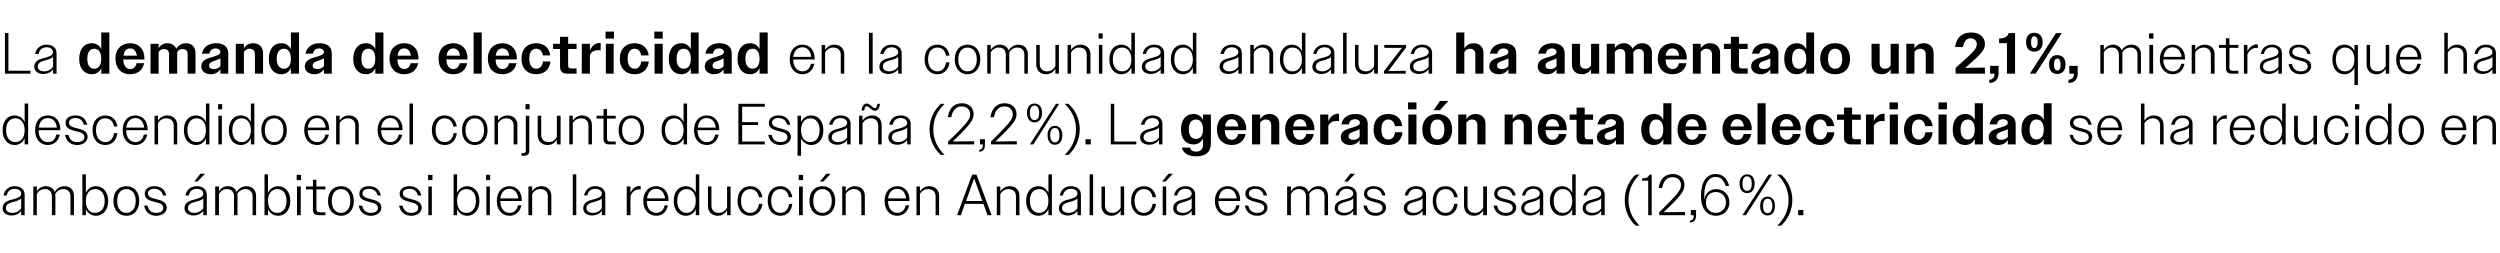
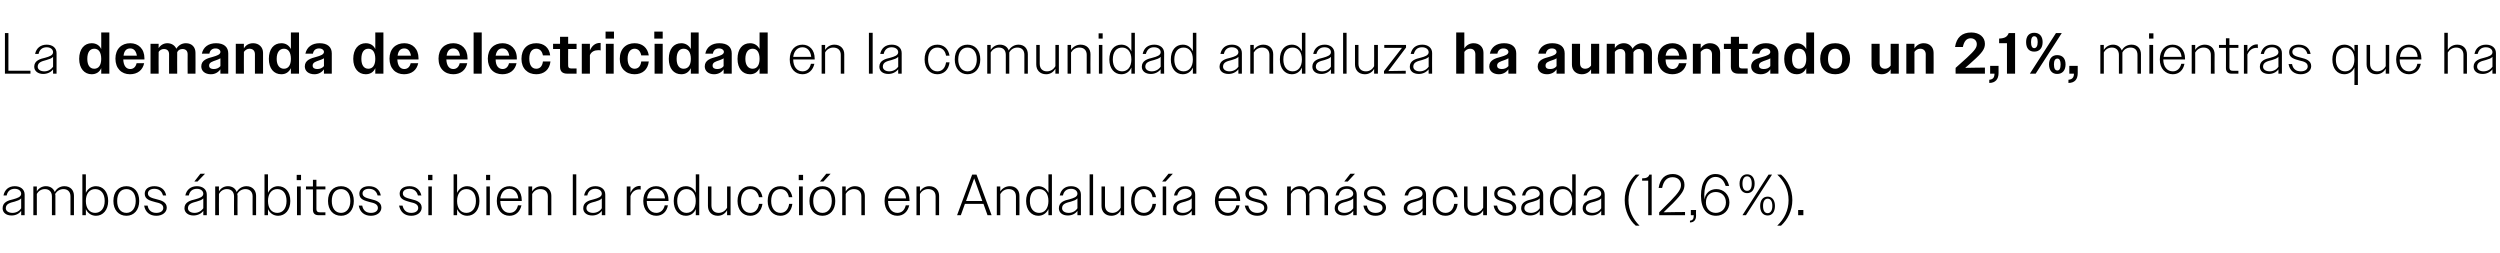
<svg xmlns="http://www.w3.org/2000/svg" version="1.1" width="862px" height="87.1px" viewBox="0 -1 862 87.1" style="top:-1px">
  <desc>La demanda de electricidad en la comunidad andaluza ha aumentado un 2,1%, mientras que ha descendido en el conjunto d...</desc>
  <defs />
  <g id="Polygon62758">
    <path d="M 0.9 70.8 C 0.9 68.7 2.8 68.1 4.6 67.7 C 6 67.3 7.3 66.9 7.3 65.8 C 7.3 64.9 6.5 64.1 5.1 64.1 C 3.6 64.1 2.6 64.9 2.3 66.4 C 2.3 66.4 1.2 66.4 1.2 66.4 C 1.6 64.4 3 63.2 5.1 63.2 C 7.1 63.2 8.5 64.3 8.5 66.1 C 8.52 66.1 8.5 73.2 8.5 73.2 L 7.3 73.2 C 7.3 73.2 7.32 71.66 7.3 71.7 C 6.6 72.7 5.4 73.3 4 73.3 C 2.1 73.3 0.9 72.3 0.9 70.8 Z M 4.3 72.4 C 5.5 72.4 6.7 71.8 7.3 70.8 C 7.3 70.8 7.3 67.4 7.3 67.4 C 6.8 68 6 68.2 5.1 68.5 C 3.6 68.9 2 69.2 2 70.8 C 2 71.8 3 72.4 4.3 72.4 Z M 11.5 63.3 L 12.7 63.3 C 12.7 63.3 12.68 65 12.7 65 C 13.3 63.9 14.5 63.2 15.8 63.2 C 17.4 63.2 18.4 64 18.9 65.2 C 19.5 64 20.7 63.2 22.2 63.2 C 24.3 63.2 25.5 64.6 25.5 66.5 C 25.5 66.52 25.5 73.2 25.5 73.2 L 24.3 73.2 C 24.3 73.2 24.28 66.74 24.3 66.7 C 24.3 65.1 23.3 64.2 21.9 64.2 C 20.6 64.2 19.6 64.9 19 65.9 C 19.1 66.1 19.1 66.3 19.1 66.5 C 19.08 66.52 19.1 73.2 19.1 73.2 L 17.9 73.2 C 17.9 73.2 17.88 66.74 17.9 66.7 C 17.9 65.1 16.9 64.2 15.5 64.2 C 14.2 64.2 13.2 64.9 12.7 65.9 C 12.68 65.9 12.7 73.2 12.7 73.2 L 11.5 73.2 L 11.5 63.3 Z M 28.4 59.1 L 29.6 59.1 C 29.6 59.1 29.64 65.48 29.6 65.5 C 30.3 64 31.6 63.2 33.1 63.2 C 35.5 63.2 37.3 65.1 37.3 68.3 C 37.3 71.4 35.5 73.4 33.1 73.4 C 31.6 73.4 30.3 72.6 29.6 71.1 C 29.64 71.06 29.6 73.2 29.6 73.2 L 28.4 73.2 L 28.4 59.1 Z M 36.1 68.3 C 36.1 65.6 34.7 64.2 32.8 64.2 C 30.9 64.2 29.6 65.7 29.6 68.3 C 29.6 70.9 30.9 72.4 32.8 72.4 C 34.7 72.4 36.1 70.9 36.1 68.3 Z M 39.1 68.3 C 39.1 65.1 40.9 63.2 43.6 63.2 C 46.2 63.2 48 65.1 48 68.3 C 48 71.4 46.2 73.4 43.6 73.4 C 40.9 73.4 39.1 71.4 39.1 68.3 Z M 40.4 68.3 C 40.4 70.8 41.6 72.4 43.6 72.4 C 45.5 72.4 46.8 70.8 46.8 68.3 C 46.8 65.7 45.5 64.2 43.6 64.2 C 41.6 64.2 40.4 65.7 40.4 68.3 Z M 49.7 69.9 C 49.7 69.9 50.9 69.9 50.9 69.9 C 51.2 71.6 52.3 72.4 53.9 72.4 C 55.4 72.4 56.3 71.7 56.3 70.7 C 56.3 69.4 55 69 53.6 68.7 C 51.8 68.2 49.9 67.8 49.9 65.8 C 49.9 64.2 51.2 63.2 53.2 63.2 C 55.4 63.2 56.9 64.3 57.3 66.4 C 57.3 66.4 56.2 66.4 56.2 66.4 C 55.8 64.9 54.8 64.1 53.2 64.1 C 51.8 64.1 51 64.8 51 65.7 C 51 67 52.5 67.3 54 67.7 C 55.7 68.1 57.5 68.7 57.5 70.6 C 57.5 72.2 56 73.4 53.9 73.4 C 51.7 73.4 50.1 72.2 49.7 69.9 Z M 63.6 70.8 C 63.6 68.7 65.6 68.1 67.4 67.7 C 68.8 67.3 70.1 66.9 70.1 65.8 C 70.1 64.9 69.3 64.1 67.9 64.1 C 66.4 64.1 65.4 64.9 65.1 66.4 C 65.1 66.4 63.9 66.4 63.9 66.4 C 64.3 64.4 65.8 63.2 67.9 63.2 C 69.9 63.2 71.3 64.3 71.3 66.1 C 71.3 66.1 71.3 73.2 71.3 73.2 L 70.1 73.2 C 70.1 73.2 70.1 71.66 70.1 71.7 C 69.4 72.7 68.1 73.3 66.7 73.3 C 64.9 73.3 63.6 72.3 63.6 70.8 Z M 67.1 72.4 C 68.3 72.4 69.4 71.8 70.1 70.8 C 70.1 70.8 70.1 67.4 70.1 67.4 C 69.6 68 68.7 68.2 67.8 68.5 C 66.4 68.9 64.8 69.2 64.8 70.8 C 64.8 71.8 65.8 72.4 67.1 72.4 Z M 69.1 58.9 L 70.7 58.9 L 68.1 61.6 L 67 61.6 L 69.1 58.9 Z M 74.2 63.3 L 75.5 63.3 C 75.5 63.3 75.46 65 75.5 65 C 76.1 63.9 77.2 63.2 78.6 63.2 C 80.1 63.2 81.2 64 81.6 65.2 C 82.3 64 83.5 63.2 85 63.2 C 87 63.2 88.3 64.6 88.3 66.5 C 88.28 66.52 88.3 73.2 88.3 73.2 L 87.1 73.2 C 87.1 73.2 87.06 66.74 87.1 66.7 C 87.1 65.1 86.1 64.2 84.6 64.2 C 83.4 64.2 82.3 64.9 81.8 65.9 C 81.8 66.1 81.9 66.3 81.9 66.5 C 81.86 66.52 81.9 73.2 81.9 73.2 L 80.7 73.2 C 80.7 73.2 80.66 66.74 80.7 66.7 C 80.7 65.1 79.7 64.2 78.2 64.2 C 77 64.2 76 64.9 75.5 65.9 C 75.46 65.9 75.5 73.2 75.5 73.2 L 74.2 73.2 L 74.2 63.3 Z M 91.2 59.1 L 92.4 59.1 C 92.4 59.1 92.42 65.48 92.4 65.5 C 93.1 64 94.4 63.2 95.9 63.2 C 98.3 63.2 100.1 65.1 100.1 68.3 C 100.1 71.4 98.3 73.4 95.9 73.4 C 94.4 73.4 93.1 72.6 92.4 71.1 C 92.42 71.06 92.4 73.2 92.4 73.2 L 91.2 73.2 L 91.2 59.1 Z M 98.8 68.3 C 98.8 65.6 97.5 64.2 95.6 64.2 C 93.7 64.2 92.4 65.7 92.4 68.3 C 92.4 70.9 93.7 72.4 95.6 72.4 C 97.5 72.4 98.8 70.9 98.8 68.3 Z M 102.3 59.3 L 103.8 59.3 L 103.8 61.1 L 102.3 61.1 L 102.3 59.3 Z M 102.4 63.3 L 103.7 63.3 L 103.7 73.2 L 102.4 73.2 L 102.4 63.3 Z M 107.9 71.3 C 107.92 71.34 107.9 64.3 107.9 64.3 L 105.5 64.3 L 105.5 63.3 L 107.9 63.3 L 107.9 61 L 109.1 61 L 109.1 63.3 L 112.2 63.3 L 112.2 64.3 L 109.1 64.3 C 109.1 64.3 109.12 71.12 109.1 71.1 C 109.1 71.9 109.5 72.2 110.2 72.2 C 110.2 72.24 112.2 72.2 112.2 72.2 L 112.2 73.2 C 112.2 73.2 109.8 73.2 109.8 73.2 C 108.5 73.2 107.9 72.5 107.9 71.3 Z M 113.1 68.3 C 113.1 65.1 114.9 63.2 117.6 63.2 C 120.2 63.2 122 65.1 122 68.3 C 122 71.4 120.2 73.4 117.6 73.4 C 114.9 73.4 113.1 71.4 113.1 68.3 Z M 114.4 68.3 C 114.4 70.8 115.6 72.4 117.6 72.4 C 119.5 72.4 120.8 70.8 120.8 68.3 C 120.8 65.7 119.5 64.2 117.6 64.2 C 115.6 64.2 114.4 65.7 114.4 68.3 Z M 123.7 69.9 C 123.7 69.9 124.9 69.9 124.9 69.9 C 125.2 71.6 126.3 72.4 127.9 72.4 C 129.4 72.4 130.3 71.7 130.3 70.7 C 130.3 69.4 129 69 127.6 68.7 C 125.8 68.2 123.9 67.8 123.9 65.8 C 123.9 64.2 125.2 63.2 127.2 63.2 C 129.4 63.2 130.9 64.3 131.3 66.4 C 131.3 66.4 130.2 66.4 130.2 66.4 C 129.8 64.9 128.8 64.1 127.2 64.1 C 125.8 64.1 125 64.8 125 65.7 C 125 67 126.5 67.3 128 67.7 C 129.7 68.1 131.5 68.7 131.5 70.6 C 131.5 72.2 130 73.4 127.9 73.4 C 125.7 73.4 124.1 72.2 123.7 69.9 Z M 137.6 69.9 C 137.6 69.9 138.8 69.9 138.8 69.9 C 139.2 71.6 140.2 72.4 141.8 72.4 C 143.3 72.4 144.2 71.7 144.2 70.7 C 144.2 69.4 142.9 69 141.5 68.7 C 139.8 68.2 137.8 67.8 137.8 65.8 C 137.8 64.2 139.1 63.2 141.2 63.2 C 143.3 63.2 144.8 64.3 145.3 66.4 C 145.3 66.4 144.1 66.4 144.1 66.4 C 143.7 64.9 142.7 64.1 141.2 64.1 C 139.7 64.1 138.9 64.8 138.9 65.7 C 138.9 67 140.4 67.3 141.9 67.7 C 143.6 68.1 145.4 68.7 145.4 70.6 C 145.4 72.2 143.9 73.4 141.8 73.4 C 139.6 73.4 138.1 72.2 137.6 69.9 Z M 147.6 59.3 L 149.1 59.3 L 149.1 61.1 L 147.6 61.1 L 147.6 59.3 Z M 147.7 63.3 L 148.9 63.3 L 148.9 73.2 L 147.7 73.2 L 147.7 63.3 Z M 156.4 59.1 L 157.6 59.1 C 157.6 59.1 157.64 65.48 157.6 65.5 C 158.3 64 159.6 63.2 161.1 63.2 C 163.5 63.2 165.3 65.1 165.3 68.3 C 165.3 71.4 163.5 73.4 161.1 73.4 C 159.6 73.4 158.3 72.6 157.6 71.1 C 157.64 71.06 157.6 73.2 157.6 73.2 L 156.4 73.2 L 156.4 59.1 Z M 164.1 68.3 C 164.1 65.6 162.7 64.2 160.8 64.2 C 158.9 64.2 157.6 65.7 157.6 68.3 C 157.6 70.9 158.9 72.4 160.8 72.4 C 162.7 72.4 164.1 70.9 164.1 68.3 Z M 167.6 59.3 L 169 59.3 L 169 61.1 L 167.6 61.1 L 167.6 59.3 Z M 167.7 63.3 L 168.9 63.3 L 168.9 73.2 L 167.7 73.2 L 167.7 63.3 Z M 171.3 68.3 C 171.3 65.1 173.1 63.2 175.7 63.2 C 178.1 63.2 179.9 65 179.9 68 C 179.92 67.98 179.9 68.3 179.9 68.3 L 172.5 68.3 C 172.5 68.3 172.46 68.28 172.5 68.3 C 172.5 70.8 173.8 72.4 175.7 72.4 C 177.2 72.4 178.2 71.5 178.6 69.8 C 178.6 69.8 179.8 69.8 179.8 69.8 C 179.3 72 177.8 73.4 175.7 73.4 C 173.1 73.4 171.3 71.4 171.3 68.3 Z M 172.5 67.4 C 172.5 67.4 178.7 67.4 178.7 67.4 C 178.5 65.4 177.3 64.1 175.6 64.1 C 174 64.1 172.8 65.3 172.5 67.4 Z M 182.2 63.3 L 183.5 63.3 C 183.5 63.3 183.46 65 183.5 65 C 184.1 63.9 185.3 63.2 186.7 63.2 C 188.8 63.2 190.1 64.6 190.1 66.5 C 190.08 66.52 190.1 73.2 190.1 73.2 L 188.9 73.2 C 188.9 73.2 188.86 66.74 188.9 66.7 C 188.9 65.1 187.9 64.2 186.3 64.2 C 185 64.2 184 64.9 183.5 65.9 C 183.46 65.9 183.5 73.2 183.5 73.2 L 182.2 73.2 L 182.2 63.3 Z M 197.5 59.1 L 198.7 59.1 L 198.7 73.2 L 197.5 73.2 L 197.5 59.1 Z M 201.1 70.8 C 201.1 68.7 203 68.1 204.8 67.7 C 206.2 67.3 207.5 66.9 207.5 65.8 C 207.5 64.9 206.7 64.1 205.3 64.1 C 203.8 64.1 202.8 64.9 202.5 66.4 C 202.5 66.4 201.4 66.4 201.4 66.4 C 201.8 64.4 203.2 63.2 205.3 63.2 C 207.3 63.2 208.7 64.3 208.7 66.1 C 208.72 66.1 208.7 73.2 208.7 73.2 L 207.5 73.2 C 207.5 73.2 207.52 71.66 207.5 71.7 C 206.8 72.7 205.6 73.3 204.2 73.3 C 202.3 73.3 201.1 72.3 201.1 70.8 Z M 204.5 72.4 C 205.7 72.4 206.9 71.8 207.5 70.8 C 207.5 70.8 207.5 67.4 207.5 67.4 C 207 68 206.2 68.2 205.3 68.5 C 203.8 68.9 202.2 69.2 202.2 70.8 C 202.2 71.8 203.2 72.4 204.5 72.4 Z M 216.1 63.3 L 217.4 63.3 C 217.4 63.3 217.36 65.52 217.4 65.5 C 218 64 219.2 63.1 220.6 63.1 C 220.7 63.1 220.8 63.1 220.9 63.1 C 220.9 63.1 220.9 64.4 220.9 64.4 C 220.7 64.3 220.5 64.3 220.4 64.3 C 219.1 64.3 217.9 65.1 217.4 66.6 C 217.36 66.58 217.4 73.2 217.4 73.2 L 216.1 73.2 L 216.1 63.3 Z M 221.8 68.3 C 221.8 65.1 223.7 63.2 226.2 63.2 C 228.7 63.2 230.5 65 230.5 68 C 230.5 67.98 230.5 68.3 230.5 68.3 L 223 68.3 C 223 68.3 223.04 68.28 223 68.3 C 223 70.8 224.3 72.4 226.3 72.4 C 227.7 72.4 228.8 71.5 229.2 69.8 C 229.2 69.8 230.3 69.8 230.3 69.8 C 229.9 72 228.4 73.4 226.3 73.4 C 223.7 73.4 221.8 71.4 221.8 68.3 Z M 223.1 67.4 C 223.1 67.4 229.3 67.4 229.3 67.4 C 229.1 65.4 227.9 64.1 226.2 64.1 C 224.5 64.1 223.4 65.3 223.1 67.4 Z M 239.9 71.1 C 239.3 72.6 238 73.4 236.5 73.4 C 234 73.4 232.3 71.4 232.3 68.3 C 232.3 65.1 234 63.2 236.5 63.2 C 238 63.2 239.3 64 239.9 65.5 C 239.94 65.48 239.9 59.1 239.9 59.1 L 241.1 59.1 L 241.1 73.2 L 239.9 73.2 C 239.9 73.2 239.94 71.06 239.9 71.1 Z M 233.5 68.3 C 233.5 70.9 234.9 72.4 236.7 72.4 C 238.6 72.4 239.9 70.9 239.9 68.3 C 239.9 65.7 238.6 64.2 236.7 64.2 C 234.9 64.2 233.5 65.6 233.5 68.3 Z M 244.1 70 C 244.08 70 244.1 63.3 244.1 63.3 L 245.3 63.3 C 245.3 63.3 245.3 69.8 245.3 69.8 C 245.3 71.5 246.3 72.4 247.8 72.4 C 249.1 72.4 250.2 71.6 250.7 70.6 C 250.7 70.62 250.7 63.3 250.7 63.3 L 251.9 63.3 L 251.9 73.2 L 250.7 73.2 C 250.7 73.2 250.7 71.54 250.7 71.5 C 250 72.7 248.9 73.4 247.5 73.4 C 245.4 73.4 244.1 72 244.1 70 Z M 254.3 68.3 C 254.3 65.1 256.1 63.2 258.7 63.2 C 260.9 63.2 262.5 64.6 262.9 67 C 262.9 67 261.7 67 261.7 67 C 261.3 65.2 260.2 64.2 258.7 64.2 C 256.8 64.2 255.5 65.7 255.5 68.3 C 255.5 70.8 256.8 72.4 258.7 72.4 C 260.3 72.4 261.4 71.3 261.7 69.3 C 261.7 69.3 262.9 69.3 262.9 69.3 C 262.5 71.9 260.9 73.4 258.7 73.4 C 256.1 73.4 254.3 71.4 254.3 68.3 Z M 264.7 68.3 C 264.7 65.1 266.4 63.2 269.1 63.2 C 271.2 63.2 272.8 64.6 273.2 67 C 273.2 67 272 67 272 67 C 271.7 65.2 270.6 64.2 269.1 64.2 C 267.2 64.2 265.9 65.7 265.9 68.3 C 265.9 70.8 267.2 72.4 269.1 72.4 C 270.7 72.4 271.8 71.3 272.1 69.3 C 272.1 69.3 273.2 69.3 273.2 69.3 C 272.9 71.9 271.3 73.4 269.1 73.4 C 266.5 73.4 264.7 71.4 264.7 68.3 Z M 275.4 59.3 L 276.9 59.3 L 276.9 61.1 L 275.4 61.1 L 275.4 59.3 Z M 275.5 63.3 L 276.8 63.3 L 276.8 73.2 L 275.5 73.2 L 275.5 63.3 Z M 279.1 68.3 C 279.1 65.1 280.9 63.2 283.6 63.2 C 286.2 63.2 288 65.1 288 68.3 C 288 71.4 286.2 73.4 283.6 73.4 C 280.9 73.4 279.1 71.4 279.1 68.3 Z M 280.4 68.3 C 280.4 70.8 281.6 72.4 283.6 72.4 C 285.5 72.4 286.8 70.8 286.8 68.3 C 286.8 65.7 285.5 64.2 283.6 64.2 C 281.6 64.2 280.4 65.7 280.4 68.3 Z M 284.9 58.9 L 286.4 58.9 L 283.9 61.6 L 282.7 61.6 L 284.9 58.9 Z M 290.4 63.3 L 291.6 63.3 C 291.6 63.3 291.58 65 291.6 65 C 292.3 63.9 293.4 63.2 294.8 63.2 C 296.9 63.2 298.2 64.6 298.2 66.5 C 298.2 66.52 298.2 73.2 298.2 73.2 L 297 73.2 C 297 73.2 296.98 66.74 297 66.7 C 297 65.1 296 64.2 294.4 64.2 C 293.2 64.2 292.1 64.9 291.6 65.9 C 291.58 65.9 291.6 73.2 291.6 73.2 L 290.4 73.2 L 290.4 63.3 Z M 305 68.3 C 305 65.1 306.8 63.2 309.4 63.2 C 311.8 63.2 313.6 65 313.6 68 C 313.64 67.98 313.6 68.3 313.6 68.3 L 306.2 68.3 C 306.2 68.3 306.18 68.28 306.2 68.3 C 306.2 70.8 307.5 72.4 309.4 72.4 C 310.9 72.4 311.9 71.5 312.3 69.8 C 312.3 69.8 313.5 69.8 313.5 69.8 C 313 72 311.5 73.4 309.4 73.4 C 306.8 73.4 305 71.4 305 68.3 Z M 306.2 67.4 C 306.2 67.4 312.4 67.4 312.4 67.4 C 312.2 65.4 311.1 64.1 309.4 64.1 C 307.7 64.1 306.5 65.3 306.2 67.4 Z M 316 63.3 L 317.2 63.3 C 317.2 63.3 317.18 65 317.2 65 C 317.9 63.9 319 63.2 320.4 63.2 C 322.5 63.2 323.8 64.6 323.8 66.5 C 323.8 66.52 323.8 73.2 323.8 73.2 L 322.6 73.2 C 322.6 73.2 322.58 66.74 322.6 66.7 C 322.6 65.1 321.6 64.2 320 64.2 C 318.8 64.2 317.7 64.9 317.2 65.9 C 317.18 65.9 317.2 73.2 317.2 73.2 L 316 73.2 L 316 63.3 Z M 335.2 59.2 L 336.7 59.2 L 341.9 73.2 L 340.5 73.2 L 339.1 69.3 L 332.7 69.3 L 331.3 73.2 L 330 73.2 L 335.2 59.2 Z M 333.1 68.3 L 338.7 68.3 L 338.2 66.9 L 335.9 60.5 L 333.6 66.9 L 333.1 68.3 Z M 343.7 63.3 L 344.9 63.3 C 344.9 63.3 344.92 65 344.9 65 C 345.6 63.9 346.8 63.2 348.2 63.2 C 350.3 63.2 351.5 64.6 351.5 66.5 C 351.54 66.52 351.5 73.2 351.5 73.2 L 350.3 73.2 C 350.3 73.2 350.32 66.74 350.3 66.7 C 350.3 65.1 349.3 64.2 347.8 64.2 C 346.5 64.2 345.5 64.9 344.9 65.9 C 344.92 65.9 344.9 73.2 344.9 73.2 L 343.7 73.2 L 343.7 63.3 Z M 361.5 71.1 C 360.8 72.6 359.5 73.4 358 73.4 C 355.6 73.4 353.8 71.4 353.8 68.3 C 353.8 65.1 355.6 63.2 358 63.2 C 359.5 63.2 360.8 64 361.5 65.5 C 361.48 65.48 361.5 59.1 361.5 59.1 L 362.7 59.1 L 362.7 73.2 L 361.5 73.2 C 361.5 73.2 361.48 71.06 361.5 71.1 Z M 355.1 68.3 C 355.1 70.9 356.4 72.4 358.3 72.4 C 360.2 72.4 361.5 70.9 361.5 68.3 C 361.5 65.7 360.2 64.2 358.3 64.2 C 356.4 64.2 355.1 65.6 355.1 68.3 Z M 365.1 70.8 C 365.1 68.7 367 68.1 368.8 67.7 C 370.2 67.3 371.5 66.9 371.5 65.8 C 371.5 64.9 370.7 64.1 369.3 64.1 C 367.8 64.1 366.8 64.9 366.5 66.4 C 366.5 66.4 365.4 66.4 365.4 66.4 C 365.8 64.4 367.2 63.2 369.3 63.2 C 371.3 63.2 372.7 64.3 372.7 66.1 C 372.71 66.1 372.7 73.2 372.7 73.2 L 371.5 73.2 C 371.5 73.2 371.51 71.66 371.5 71.7 C 370.8 72.7 369.6 73.3 368.2 73.3 C 366.3 73.3 365.1 72.3 365.1 70.8 Z M 368.5 72.4 C 369.7 72.4 370.9 71.8 371.5 70.8 C 371.5 70.8 371.5 67.4 371.5 67.4 C 371 68 370.2 68.2 369.3 68.5 C 367.8 68.9 366.2 69.2 366.2 70.8 C 366.2 71.8 367.2 72.4 368.5 72.4 Z M 375.7 59.1 L 376.9 59.1 L 376.9 73.2 L 375.7 73.2 L 375.7 59.1 Z M 379.8 70 C 379.79 70 379.8 63.3 379.8 63.3 L 381 63.3 C 381 63.3 381.01 69.8 381 69.8 C 381 71.5 382 72.4 383.6 72.4 C 384.8 72.4 385.9 71.6 386.4 70.6 C 386.41 70.62 386.4 63.3 386.4 63.3 L 387.6 63.3 L 387.6 73.2 L 386.4 73.2 C 386.4 73.2 386.41 71.54 386.4 71.5 C 385.8 72.7 384.6 73.4 383.2 73.4 C 381.1 73.4 379.8 72 379.8 70 Z M 390 68.3 C 390 65.1 391.8 63.2 394.4 63.2 C 396.6 63.2 398.2 64.6 398.6 67 C 398.6 67 397.4 67 397.4 67 C 397.1 65.2 396 64.2 394.4 64.2 C 392.5 64.2 391.2 65.7 391.2 68.3 C 391.2 70.8 392.5 72.4 394.4 72.4 C 396 72.4 397.1 71.3 397.4 69.3 C 397.4 69.3 398.6 69.3 398.6 69.3 C 398.3 71.9 396.6 73.4 394.4 73.4 C 391.8 73.4 390 71.4 390 68.3 Z M 400.9 63.3 L 402.1 63.3 L 402.1 73.2 L 400.9 73.2 L 400.9 63.3 Z M 402.9 58.9 L 404.4 58.9 L 401.9 61.6 L 400.7 61.6 L 402.9 58.9 Z M 404.5 70.8 C 404.5 68.7 406.4 68.1 408.2 67.7 C 409.6 67.3 410.9 66.9 410.9 65.8 C 410.9 64.9 410.2 64.1 408.7 64.1 C 407.2 64.1 406.3 64.9 405.9 66.4 C 405.9 66.4 404.8 66.4 404.8 66.4 C 405.2 64.4 406.6 63.2 408.8 63.2 C 410.7 63.2 412.1 64.3 412.1 66.1 C 412.13 66.1 412.1 73.2 412.1 73.2 L 410.9 73.2 C 410.9 73.2 410.93 71.66 410.9 71.7 C 410.2 72.7 409 73.3 407.6 73.3 C 405.7 73.3 404.5 72.3 404.5 70.8 Z M 407.9 72.4 C 409.1 72.4 410.3 71.8 410.9 70.8 C 410.9 70.8 410.9 67.4 410.9 67.4 C 410.4 68 409.6 68.2 408.7 68.5 C 407.2 68.9 405.7 69.2 405.7 70.8 C 405.7 71.8 406.6 72.4 407.9 72.4 Z M 418.9 68.3 C 418.9 65.1 420.8 63.2 423.3 63.2 C 425.8 63.2 427.6 65 427.6 68 C 427.59 67.98 427.6 68.3 427.6 68.3 L 420.1 68.3 C 420.1 68.3 420.13 68.28 420.1 68.3 C 420.1 70.8 421.4 72.4 423.4 72.4 C 424.8 72.4 425.9 71.5 426.3 69.8 C 426.3 69.8 427.4 69.8 427.4 69.8 C 427 72 425.5 73.4 423.4 73.4 C 420.8 73.4 418.9 71.4 418.9 68.3 Z M 420.2 67.4 C 420.2 67.4 426.4 67.4 426.4 67.4 C 426.2 65.4 425 64.1 423.3 64.1 C 421.6 64.1 420.5 65.3 420.2 67.4 Z M 429.2 69.9 C 429.2 69.9 430.4 69.9 430.4 69.9 C 430.8 71.6 431.8 72.4 433.5 72.4 C 435 72.4 435.9 71.7 435.9 70.7 C 435.9 69.4 434.6 69 433.2 68.7 C 431.4 68.2 429.4 67.8 429.4 65.8 C 429.4 64.2 430.7 63.2 432.8 63.2 C 435 63.2 436.4 64.3 436.9 66.4 C 436.9 66.4 435.7 66.4 435.7 66.4 C 435.3 64.9 434.4 64.1 432.8 64.1 C 431.4 64.1 430.6 64.8 430.6 65.7 C 430.6 67 432.1 67.3 433.6 67.7 C 435.3 68.1 437 68.7 437 70.6 C 437 72.2 435.6 73.4 433.5 73.4 C 431.3 73.4 429.7 72.2 429.2 69.9 Z M 443.8 63.3 L 445.1 63.3 C 445.1 63.3 445.05 65 445.1 65 C 445.7 63.9 446.8 63.2 448.2 63.2 C 449.7 63.2 450.8 64 451.2 65.2 C 451.9 64 453.1 63.2 454.6 63.2 C 456.6 63.2 457.9 64.6 457.9 66.5 C 457.87 66.52 457.9 73.2 457.9 73.2 L 456.7 73.2 C 456.7 73.2 456.65 66.74 456.7 66.7 C 456.7 65.1 455.7 64.2 454.2 64.2 C 453 64.2 451.9 64.9 451.4 65.9 C 451.4 66.1 451.5 66.3 451.5 66.5 C 451.45 66.52 451.5 73.2 451.5 73.2 L 450.3 73.2 C 450.3 73.2 450.25 66.74 450.3 66.7 C 450.3 65.1 449.3 64.2 447.8 64.2 C 446.6 64.2 445.6 64.9 445.1 65.9 C 445.05 65.9 445.1 73.2 445.1 73.2 L 443.8 73.2 L 443.8 63.3 Z M 460.2 70.8 C 460.2 68.7 462.1 68.1 463.9 67.7 C 465.3 67.3 466.6 66.9 466.6 65.8 C 466.6 64.9 465.8 64.1 464.4 64.1 C 462.9 64.1 461.9 64.9 461.6 66.4 C 461.6 66.4 460.5 66.4 460.5 66.4 C 460.9 64.4 462.3 63.2 464.4 63.2 C 466.4 63.2 467.8 64.3 467.8 66.1 C 467.81 66.1 467.8 73.2 467.8 73.2 L 466.6 73.2 C 466.6 73.2 466.61 71.66 466.6 71.7 C 465.9 72.7 464.7 73.3 463.3 73.3 C 461.4 73.3 460.2 72.3 460.2 70.8 Z M 463.6 72.4 C 464.8 72.4 466 71.8 466.6 70.8 C 466.6 70.8 466.6 67.4 466.6 67.4 C 466.1 68 465.3 68.2 464.4 68.5 C 462.9 68.9 461.3 69.2 461.3 70.8 C 461.3 71.8 462.3 72.4 463.6 72.4 Z M 465.6 58.9 L 467.2 58.9 L 464.7 61.6 L 463.5 61.6 L 465.6 58.9 Z M 470.1 69.9 C 470.1 69.9 471.3 69.9 471.3 69.9 C 471.6 71.6 472.7 72.4 474.3 72.4 C 475.8 72.4 476.7 71.7 476.7 70.7 C 476.7 69.4 475.4 69 474 68.7 C 472.2 68.2 470.3 67.8 470.3 65.8 C 470.3 64.2 471.6 63.2 473.6 63.2 C 475.8 63.2 477.3 64.3 477.7 66.4 C 477.7 66.4 476.6 66.4 476.6 66.4 C 476.2 64.9 475.2 64.1 473.6 64.1 C 472.2 64.1 471.4 64.8 471.4 65.7 C 471.4 67 472.9 67.3 474.4 67.7 C 476.1 68.1 477.9 68.7 477.9 70.6 C 477.9 72.2 476.4 73.4 474.3 73.4 C 472.1 73.4 470.5 72.2 470.1 69.9 Z M 484 70.8 C 484 68.7 486 68.1 487.8 67.7 C 489.2 67.3 490.5 66.9 490.5 65.8 C 490.5 64.9 489.7 64.1 488.3 64.1 C 486.8 64.1 485.8 64.9 485.5 66.4 C 485.5 66.4 484.3 66.4 484.3 66.4 C 484.7 64.4 486.2 63.2 488.3 63.2 C 490.3 63.2 491.7 64.3 491.7 66.1 C 491.69 66.1 491.7 73.2 491.7 73.2 L 490.5 73.2 C 490.5 73.2 490.49 71.66 490.5 71.7 C 489.8 72.7 488.5 73.3 487.1 73.3 C 485.3 73.3 484 72.3 484 70.8 Z M 487.5 72.4 C 488.7 72.4 489.8 71.8 490.5 70.8 C 490.5 70.8 490.5 67.4 490.5 67.4 C 490 68 489.1 68.2 488.2 68.5 C 486.8 68.9 485.2 69.2 485.2 70.8 C 485.2 71.8 486.2 72.4 487.5 72.4 Z M 494 68.3 C 494 65.1 495.8 63.2 498.4 63.2 C 500.6 63.2 502.2 64.6 502.6 67 C 502.6 67 501.4 67 501.4 67 C 501.1 65.2 500 64.2 498.4 64.2 C 496.5 64.2 495.2 65.7 495.2 68.3 C 495.2 70.8 496.5 72.4 498.4 72.4 C 500 72.4 501.1 71.3 501.4 69.3 C 501.4 69.3 502.6 69.3 502.6 69.3 C 502.3 71.9 500.6 73.4 498.4 73.4 C 495.8 73.4 494 71.4 494 68.3 Z M 504.8 70 C 504.81 70 504.8 63.3 504.8 63.3 L 506 63.3 C 506 63.3 506.03 69.8 506 69.8 C 506 71.5 507 72.4 508.6 72.4 C 509.9 72.4 510.9 71.6 511.4 70.6 C 511.43 70.62 511.4 63.3 511.4 63.3 L 512.7 63.3 L 512.7 73.2 L 511.4 73.2 C 511.4 73.2 511.43 71.54 511.4 71.5 C 510.8 72.7 509.6 73.4 508.2 73.4 C 506.1 73.4 504.8 72 504.8 70 Z M 515 69.9 C 515 69.9 516.2 69.9 516.2 69.9 C 516.5 71.6 517.6 72.4 519.2 72.4 C 520.7 72.4 521.6 71.7 521.6 70.7 C 521.6 69.4 520.3 69 518.9 68.7 C 517.1 68.2 515.2 67.8 515.2 65.8 C 515.2 64.2 516.5 63.2 518.5 63.2 C 520.7 63.2 522.2 64.3 522.6 66.4 C 522.6 66.4 521.5 66.4 521.5 66.4 C 521.1 64.9 520.1 64.1 518.5 64.1 C 517.1 64.1 516.3 64.8 516.3 65.7 C 516.3 67 517.8 67.3 519.3 67.7 C 521 68.1 522.8 68.7 522.8 70.6 C 522.8 72.2 521.3 73.4 519.2 73.4 C 517 73.4 515.4 72.2 515 69.9 Z M 524.5 70.8 C 524.5 68.7 526.4 68.1 528.2 67.7 C 529.6 67.3 530.9 66.9 530.9 65.8 C 530.9 64.9 530.1 64.1 528.7 64.1 C 527.2 64.1 526.2 64.9 525.9 66.4 C 525.9 66.4 524.8 66.4 524.8 66.4 C 525.2 64.4 526.6 63.2 528.7 63.2 C 530.7 63.2 532.1 64.3 532.1 66.1 C 532.11 66.1 532.1 73.2 532.1 73.2 L 530.9 73.2 C 530.9 73.2 530.91 71.66 530.9 71.7 C 530.2 72.7 529 73.3 527.6 73.3 C 525.7 73.3 524.5 72.3 524.5 70.8 Z M 527.9 72.4 C 529.1 72.4 530.3 71.8 530.9 70.8 C 530.9 70.8 530.9 67.4 530.9 67.4 C 530.4 68 529.6 68.2 528.7 68.5 C 527.2 68.9 525.6 69.2 525.6 70.8 C 525.6 71.8 526.6 72.4 527.9 72.4 Z M 542.1 71.1 C 541.4 72.6 540.1 73.4 538.6 73.4 C 536.2 73.4 534.4 71.4 534.4 68.3 C 534.4 65.1 536.2 63.2 538.6 63.2 C 540.1 63.2 541.4 64 542.1 65.5 C 542.07 65.48 542.1 59.1 542.1 59.1 L 543.3 59.1 L 543.3 73.2 L 542.1 73.2 C 542.1 73.2 542.07 71.06 542.1 71.1 Z M 535.7 68.3 C 535.7 70.9 537 72.4 538.9 72.4 C 540.8 72.4 542.1 70.9 542.1 68.3 C 542.1 65.7 540.8 64.2 538.9 64.2 C 537 64.2 535.7 65.6 535.7 68.3 Z M 545.7 70.8 C 545.7 68.7 547.6 68.1 549.4 67.7 C 550.8 67.3 552.1 66.9 552.1 65.8 C 552.1 64.9 551.3 64.1 549.9 64.1 C 548.4 64.1 547.4 64.9 547.1 66.4 C 547.1 66.4 546 66.4 546 66.4 C 546.4 64.4 547.8 63.2 549.9 63.2 C 551.9 63.2 553.3 64.3 553.3 66.1 C 553.31 66.1 553.3 73.2 553.3 73.2 L 552.1 73.2 C 552.1 73.2 552.11 71.66 552.1 71.7 C 551.4 72.7 550.2 73.3 548.8 73.3 C 546.9 73.3 545.7 72.3 545.7 70.8 Z M 549.1 72.4 C 550.3 72.4 551.5 71.8 552.1 70.8 C 552.1 70.8 552.1 67.4 552.1 67.4 C 551.6 68 550.8 68.2 549.9 68.5 C 548.4 68.9 546.8 69.2 546.8 70.8 C 546.8 71.8 547.8 72.4 549.1 72.4 Z M 560.2 68 C 560.2 64.3 561.8 61.2 564 59.2 C 564 59.2 565.3 59.2 565.3 59.2 C 563 61.5 561.5 64.4 561.5 68 C 561.5 71.6 563 74.5 565.3 76.8 C 565.3 76.8 564 76.8 564 76.8 C 561.8 74.9 560.2 71.7 560.2 68 Z M 568.3 61.3 L 566.2 61.3 C 566.2 61.3 566.19 60.52 566.2 60.5 C 567.7 60.5 568.4 60.1 568.7 59.2 C 568.73 59.2 569.5 59.2 569.5 59.2 L 569.5 73.2 L 568.3 73.2 L 568.3 61.3 Z M 572.1 72.2 C 573.6 70.7 574.9 69.4 575.9 68.4 C 579 65.2 579.6 64.1 579.6 62.8 C 579.6 61.1 578.4 60.1 576.7 60.1 C 574.8 60.1 573.6 61.3 573.1 63.8 C 573.1 63.8 571.9 63.8 571.9 63.8 C 572.4 60.6 574.1 59 576.8 59 C 579.1 59 580.8 60.5 580.8 62.7 C 580.8 64.4 580.2 65.6 576.8 69.1 C 575.9 69.9 574.9 71 573.6 72.2 C 573.61 72.16 581 72.1 581 72.1 L 581 73.2 L 572.1 73.2 C 572.1 73.2 572.05 72.2 572.1 72.2 Z M 582.7 75.1 C 583.6 75 584 74.5 584 73.4 C 584.01 73.4 584 73.2 584 73.2 L 583 73.2 L 583 71.4 L 584.8 71.4 C 584.8 71.4 584.75 73.36 584.8 73.4 C 584.8 74.9 584 75.7 582.7 75.7 C 582.7 75.7 582.7 75.1 582.7 75.1 Z M 586.5 66.5 C 586.5 61.8 588.4 59 591.5 59 C 593.9 59 595.5 60.4 596.2 63.1 C 596.2 63.1 595 63.1 595 63.1 C 594.3 61 593.2 60 591.5 60 C 588.9 60 587.3 63 587.7 67.8 C 588 65.6 589.6 64.2 591.8 64.2 C 594.3 64.2 596.3 66.1 596.3 68.8 C 596.3 71.5 594.3 73.4 591.7 73.4 C 588.6 73.4 586.5 71.1 586.5 66.5 Z M 595.1 68.8 C 595.1 66.6 593.6 65.2 591.6 65.2 C 589.6 65.2 588.2 66.6 588.2 68.8 C 588.2 70.9 589.6 72.4 591.6 72.4 C 593.6 72.4 595.1 70.9 595.1 68.8 Z M 609.8 59.2 L 611 59.2 L 602 73.2 L 600.8 73.2 L 609.8 59.2 Z M 599.8 62.3 C 599.8 60.3 600.9 59.1 602.4 59.1 C 604 59.1 605 60.3 605 62.3 C 605 64.4 604 65.6 602.4 65.6 C 600.9 65.6 599.8 64.4 599.8 62.3 Z M 604 62.3 C 604 60.7 603.4 59.8 602.4 59.8 C 601.4 59.8 600.8 60.7 600.8 62.3 C 600.8 64 601.4 64.8 602.4 64.8 C 603.4 64.8 604 64 604 62.3 Z M 606.9 70 C 606.9 68 607.9 66.8 609.5 66.8 C 611 66.8 612 68 612 70 C 612 72.1 611 73.3 609.5 73.3 C 607.9 73.3 606.9 72.1 606.9 70 Z M 611.1 70 C 611.1 68.4 610.5 67.5 609.5 67.5 C 608.5 67.5 607.9 68.4 607.9 70 C 607.9 71.7 608.5 72.5 609.5 72.5 C 610.4 72.5 611.1 71.7 611.1 70 Z M 618 68 C 618 71.7 616.3 74.8 614.1 76.8 C 614.1 76.8 612.8 76.8 612.8 76.8 C 615.2 74.5 616.7 71.6 616.7 68 C 616.7 64.4 615.2 61.5 612.8 59.2 C 612.8 59.2 614.1 59.2 614.1 59.2 C 616.3 61.1 618 64.3 618 68 Z M 620 71.4 L 621.8 71.4 L 621.8 73.2 L 620 73.2 L 620 71.4 Z " stroke="none" fill="#000" />
  </g>
  <g id="Polygon62757">
-     <path d="M 8.5 46.7 C 7.8 48.2 6.6 49 5 49 C 2.6 49 0.9 47 0.9 43.9 C 0.9 40.7 2.6 38.8 5 38.8 C 6.6 38.8 7.8 39.6 8.5 41.1 C 8.52 41.08 8.5 34.7 8.5 34.7 L 9.7 34.7 L 9.7 48.8 L 8.5 48.8 C 8.5 48.8 8.52 46.66 8.5 46.7 Z M 2.1 43.9 C 2.1 46.5 3.4 48 5.3 48 C 7.2 48 8.5 46.5 8.5 43.9 C 8.5 41.3 7.2 39.8 5.3 39.8 C 3.4 39.8 2.1 41.2 2.1 43.9 Z M 12.1 43.9 C 12.1 40.7 13.9 38.8 16.5 38.8 C 19 38.8 20.8 40.6 20.8 43.6 C 20.78 43.58 20.8 43.9 20.8 43.9 L 13.3 43.9 C 13.3 43.9 13.32 43.88 13.3 43.9 C 13.3 46.4 14.6 48 16.5 48 C 18 48 19.1 47.1 19.4 45.4 C 19.4 45.4 20.6 45.4 20.6 45.4 C 20.2 47.6 18.6 49 16.5 49 C 13.9 49 12.1 47 12.1 43.9 Z M 13.4 43 C 13.4 43 19.6 43 19.6 43 C 19.4 41 18.2 39.7 16.5 39.7 C 14.8 39.7 13.6 40.9 13.4 43 Z M 22.4 45.5 C 22.4 45.5 23.6 45.5 23.6 45.5 C 24 47.2 25 48 26.6 48 C 28.1 48 29.1 47.3 29.1 46.3 C 29.1 45 27.8 44.6 26.3 44.3 C 24.6 43.8 22.6 43.4 22.6 41.4 C 22.6 39.8 23.9 38.8 26 38.8 C 28.2 38.8 29.6 39.9 30.1 42 C 30.1 42 28.9 42 28.9 42 C 28.5 40.5 27.5 39.7 26 39.7 C 24.6 39.7 23.8 40.4 23.8 41.3 C 23.8 42.6 25.2 42.9 26.8 43.3 C 28.5 43.7 30.2 44.3 30.2 46.2 C 30.2 47.8 28.7 49 26.6 49 C 24.4 49 22.9 47.8 22.4 45.5 Z M 31.9 43.9 C 31.9 40.7 33.7 38.8 36.3 38.8 C 38.5 38.8 40.1 40.2 40.5 42.6 C 40.5 42.6 39.3 42.6 39.3 42.6 C 39 40.8 37.9 39.8 36.3 39.8 C 34.4 39.8 33.1 41.3 33.1 43.9 C 33.1 46.4 34.4 48 36.3 48 C 37.9 48 39 46.9 39.3 44.9 C 39.3 44.9 40.5 44.9 40.5 44.9 C 40.2 47.5 38.5 49 36.3 49 C 33.7 49 31.9 47 31.9 43.9 Z M 42.3 43.9 C 42.3 40.7 44.1 38.8 46.7 38.8 C 49.1 38.8 50.9 40.6 50.9 43.6 C 50.94 43.58 50.9 43.9 50.9 43.9 L 43.5 43.9 C 43.5 43.9 43.48 43.88 43.5 43.9 C 43.5 46.4 44.8 48 46.7 48 C 48.2 48 49.2 47.1 49.6 45.4 C 49.6 45.4 50.8 45.4 50.8 45.4 C 50.3 47.6 48.8 49 46.7 49 C 44.1 49 42.3 47 42.3 43.9 Z M 43.5 43 C 43.5 43 49.7 43 49.7 43 C 49.5 41 48.4 39.7 46.7 39.7 C 45 39.7 43.8 40.9 43.5 43 Z M 53.3 38.9 L 54.5 38.9 C 54.5 38.9 54.48 40.6 54.5 40.6 C 55.2 39.5 56.3 38.8 57.7 38.8 C 59.8 38.8 61.1 40.2 61.1 42.1 C 61.1 42.12 61.1 48.8 61.1 48.8 L 59.9 48.8 C 59.9 48.8 59.88 42.34 59.9 42.3 C 59.9 40.7 58.9 39.8 57.3 39.8 C 56.1 39.8 55 40.5 54.5 41.5 C 54.48 41.5 54.5 48.8 54.5 48.8 L 53.3 48.8 L 53.3 38.9 Z M 71 46.7 C 70.4 48.2 69.1 49 67.6 49 C 65.1 49 63.4 47 63.4 43.9 C 63.4 40.7 65.1 38.8 67.6 38.8 C 69.1 38.8 70.4 39.6 71 41.1 C 71.04 41.08 71 34.7 71 34.7 L 72.2 34.7 L 72.2 48.8 L 71 48.8 C 71 48.8 71.04 46.66 71 46.7 Z M 64.6 43.9 C 64.6 46.5 66 48 67.8 48 C 69.7 48 71 46.5 71 43.9 C 71 41.3 69.7 39.8 67.8 39.8 C 66 39.8 64.6 41.2 64.6 43.9 Z M 75.2 34.9 L 76.6 34.9 L 76.6 36.7 L 75.2 36.7 L 75.2 34.9 Z M 75.3 38.9 L 76.5 38.9 L 76.5 48.8 L 75.3 48.8 L 75.3 38.9 Z M 86.5 46.7 C 85.8 48.2 84.6 49 83 49 C 80.6 49 78.9 47 78.9 43.9 C 78.9 40.7 80.6 38.8 83 38.8 C 84.6 38.8 85.8 39.6 86.5 41.1 C 86.5 41.08 86.5 34.7 86.5 34.7 L 87.7 34.7 L 87.7 48.8 L 86.5 48.8 C 86.5 48.8 86.5 46.66 86.5 46.7 Z M 80.1 43.9 C 80.1 46.5 81.4 48 83.3 48 C 85.2 48 86.5 46.5 86.5 43.9 C 86.5 41.3 85.2 39.8 83.3 39.8 C 81.4 39.8 80.1 41.2 80.1 43.9 Z M 90.1 43.9 C 90.1 40.7 91.9 38.8 94.5 38.8 C 97.1 38.8 98.9 40.7 98.9 43.9 C 98.9 47 97.1 49 94.5 49 C 91.9 49 90.1 47 90.1 43.9 Z M 91.3 43.9 C 91.3 46.4 92.6 48 94.5 48 C 96.5 48 97.7 46.4 97.7 43.9 C 97.7 41.3 96.5 39.8 94.5 39.8 C 92.6 39.8 91.3 41.3 91.3 43.9 Z M 104.9 43.9 C 104.9 40.7 106.7 38.8 109.3 38.8 C 111.7 38.8 113.5 40.6 113.5 43.6 C 113.54 43.58 113.5 43.9 113.5 43.9 L 106.1 43.9 C 106.1 43.9 106.08 43.88 106.1 43.9 C 106.1 46.4 107.4 48 109.3 48 C 110.8 48 111.8 47.1 112.2 45.4 C 112.2 45.4 113.4 45.4 113.4 45.4 C 112.9 47.6 111.4 49 109.3 49 C 106.7 49 104.9 47 104.9 43.9 Z M 106.1 43 C 106.1 43 112.3 43 112.3 43 C 112.1 41 111 39.7 109.3 39.7 C 107.6 39.7 106.4 40.9 106.1 43 Z M 115.9 38.9 L 117.1 38.9 C 117.1 38.9 117.08 40.6 117.1 40.6 C 117.8 39.5 118.9 38.8 120.3 38.8 C 122.4 38.8 123.7 40.2 123.7 42.1 C 123.7 42.12 123.7 48.8 123.7 48.8 L 122.5 48.8 C 122.5 48.8 122.48 42.34 122.5 42.3 C 122.5 40.7 121.5 39.8 119.9 39.8 C 118.7 39.8 117.6 40.5 117.1 41.5 C 117.08 41.5 117.1 48.8 117.1 48.8 L 115.9 48.8 L 115.9 38.9 Z M 130.2 43.9 C 130.2 40.7 132 38.8 134.6 38.8 C 137 38.8 138.8 40.6 138.8 43.6 C 138.84 43.58 138.8 43.9 138.8 43.9 L 131.4 43.9 C 131.4 43.9 131.38 43.88 131.4 43.9 C 131.4 46.4 132.7 48 134.6 48 C 136.1 48 137.1 47.1 137.5 45.4 C 137.5 45.4 138.7 45.4 138.7 45.4 C 138.2 47.6 136.7 49 134.6 49 C 132 49 130.2 47 130.2 43.9 Z M 131.4 43 C 131.4 43 137.6 43 137.6 43 C 137.4 41 136.3 39.7 134.6 39.7 C 132.9 39.7 131.7 40.9 131.4 43 Z M 141.2 34.7 L 142.4 34.7 L 142.4 48.8 L 141.2 48.8 L 141.2 34.7 Z M 148.9 43.9 C 148.9 40.7 150.7 38.8 153.3 38.8 C 155.5 38.8 157.1 40.2 157.5 42.6 C 157.5 42.6 156.3 42.6 156.3 42.6 C 156 40.8 154.9 39.8 153.3 39.8 C 151.4 39.8 150.2 41.3 150.2 43.9 C 150.2 46.4 151.4 48 153.3 48 C 154.9 48 156.1 46.9 156.4 44.9 C 156.4 44.9 157.5 44.9 157.5 44.9 C 157.2 47.5 155.6 49 153.3 49 C 150.7 49 148.9 47 148.9 43.9 Z M 159.3 43.9 C 159.3 40.7 161.1 38.8 163.7 38.8 C 166.3 38.8 168.1 40.7 168.1 43.9 C 168.1 47 166.3 49 163.7 49 C 161.1 49 159.3 47 159.3 43.9 Z M 160.5 43.9 C 160.5 46.4 161.8 48 163.7 48 C 165.7 48 166.9 46.4 166.9 43.9 C 166.9 41.3 165.7 39.8 163.7 39.8 C 161.8 39.8 160.5 41.3 160.5 43.9 Z M 170.5 38.9 L 171.7 38.9 C 171.7 38.9 171.73 40.6 171.7 40.6 C 172.4 39.5 173.6 38.8 175 38.8 C 177.1 38.8 178.4 40.2 178.4 42.1 C 178.35 42.12 178.4 48.8 178.4 48.8 L 177.1 48.8 C 177.1 48.8 177.13 42.34 177.1 42.3 C 177.1 40.7 176.1 39.8 174.6 39.8 C 173.3 39.8 172.3 40.5 171.7 41.5 C 171.73 41.5 171.7 48.8 171.7 48.8 L 170.5 48.8 L 170.5 38.9 Z M 181.2 34.9 L 182.6 34.9 L 182.6 36.7 L 181.2 36.7 L 181.2 34.9 Z M 179.8 51.8 C 179.8 51.8 180.41 51.8 180.4 51.8 C 181 51.8 181.3 51.5 181.3 50.9 C 181.27 50.94 181.3 38.9 181.3 38.9 L 182.5 38.9 C 182.5 38.9 182.49 50.98 182.5 51 C 182.5 52.1 181.9 52.7 180.7 52.7 C 180.69 52.7 179.8 52.7 179.8 52.7 L 179.8 51.8 Z M 185.4 45.6 C 185.41 45.6 185.4 38.9 185.4 38.9 L 186.6 38.9 C 186.6 38.9 186.63 45.4 186.6 45.4 C 186.6 47.1 187.6 48 189.2 48 C 190.5 48 191.5 47.2 192 46.2 C 192.03 46.22 192 38.9 192 38.9 L 193.3 38.9 L 193.3 48.8 L 192 48.8 C 192 48.8 192.03 47.14 192 47.1 C 191.4 48.3 190.2 49 188.8 49 C 186.7 49 185.4 47.6 185.4 45.6 Z M 196.3 38.9 L 197.5 38.9 C 197.5 38.9 197.47 40.6 197.5 40.6 C 198.2 39.5 199.3 38.8 200.7 38.8 C 202.8 38.8 204.1 40.2 204.1 42.1 C 204.09 42.12 204.1 48.8 204.1 48.8 L 202.9 48.8 C 202.9 48.8 202.87 42.34 202.9 42.3 C 202.9 40.7 201.9 39.8 200.3 39.8 C 199.1 39.8 198 40.5 197.5 41.5 C 197.47 41.5 197.5 48.8 197.5 48.8 L 196.3 48.8 L 196.3 38.9 Z M 208.1 46.9 C 208.07 46.94 208.1 39.9 208.1 39.9 L 205.7 39.9 L 205.7 38.9 L 208.1 38.9 L 208.1 36.6 L 209.3 36.6 L 209.3 38.9 L 212.3 38.9 L 212.3 39.9 L 209.3 39.9 C 209.3 39.9 209.27 46.72 209.3 46.7 C 209.3 47.5 209.6 47.8 210.4 47.8 C 210.35 47.84 212.3 47.8 212.3 47.8 L 212.3 48.8 C 212.3 48.8 209.95 48.8 210 48.8 C 208.7 48.8 208.1 48.1 208.1 46.9 Z M 213.3 43.9 C 213.3 40.7 215.1 38.8 217.7 38.8 C 220.3 38.8 222.1 40.7 222.1 43.9 C 222.1 47 220.3 49 217.7 49 C 215.1 49 213.3 47 213.3 43.9 Z M 214.5 43.9 C 214.5 46.4 215.8 48 217.7 48 C 219.7 48 220.9 46.4 220.9 43.9 C 220.9 41.3 219.7 39.8 217.7 39.8 C 215.8 39.8 214.5 41.3 214.5 43.9 Z M 235.7 46.7 C 235 48.2 233.8 49 232.2 49 C 229.8 49 228.1 47 228.1 43.9 C 228.1 40.7 229.8 38.8 232.2 38.8 C 233.8 38.8 235 39.6 235.7 41.1 C 235.71 41.08 235.7 34.7 235.7 34.7 L 236.9 34.7 L 236.9 48.8 L 235.7 48.8 C 235.7 48.8 235.71 46.66 235.7 46.7 Z M 229.3 43.9 C 229.3 46.5 230.6 48 232.5 48 C 234.4 48 235.7 46.5 235.7 43.9 C 235.7 41.3 234.4 39.8 232.5 39.8 C 230.6 39.8 229.3 41.2 229.3 43.9 Z M 239.3 43.9 C 239.3 40.7 241.1 38.8 243.7 38.8 C 246.2 38.8 248 40.6 248 43.6 C 247.97 43.58 248 43.9 248 43.9 L 240.5 43.9 C 240.5 43.9 240.51 43.88 240.5 43.9 C 240.5 46.4 241.8 48 243.7 48 C 245.2 48 246.3 47.1 246.6 45.4 C 246.6 45.4 247.8 45.4 247.8 45.4 C 247.4 47.6 245.8 49 243.7 49 C 241.1 49 239.3 47 239.3 43.9 Z M 240.6 43 C 240.6 43 246.8 43 246.8 43 C 246.6 41 245.4 39.7 243.7 39.7 C 242 39.7 240.8 40.9 240.6 43 Z M 254.6 34.8 L 263.7 34.8 L 263.7 35.8 L 255.9 35.8 L 255.9 41.1 L 261.4 41.1 L 261.4 42.1 L 255.9 42.1 L 255.9 47.8 L 263.7 47.8 L 263.7 48.8 L 254.6 48.8 L 254.6 34.8 Z M 264.9 45.5 C 264.9 45.5 266.1 45.5 266.1 45.5 C 266.4 47.2 267.5 48 269.1 48 C 270.6 48 271.5 47.3 271.5 46.3 C 271.5 45 270.2 44.6 268.8 44.3 C 267 43.8 265.1 43.4 265.1 41.4 C 265.1 39.8 266.4 38.8 268.4 38.8 C 270.6 38.8 272.1 39.9 272.5 42 C 272.5 42 271.4 42 271.4 42 C 271 40.5 270 39.7 268.4 39.7 C 267 39.7 266.2 40.4 266.2 41.3 C 266.2 42.6 267.7 42.9 269.2 43.3 C 270.9 43.7 272.7 44.3 272.7 46.2 C 272.7 47.8 271.2 49 269.1 49 C 266.9 49 265.3 47.8 264.9 45.5 Z M 275 38.9 L 276.2 38.9 C 276.2 38.9 276.21 41.08 276.2 41.1 C 276.9 39.6 278.2 38.8 279.7 38.8 C 282.1 38.8 283.9 40.7 283.9 43.9 C 283.9 47.1 282.1 49 279.7 49 C 278.2 49 276.9 48.1 276.2 46.7 C 276.21 46.66 276.2 52.7 276.2 52.7 L 275 52.7 L 275 38.9 Z M 282.6 43.9 C 282.6 41.3 281.3 39.8 279.4 39.8 C 277.5 39.8 276.2 41.3 276.2 43.9 C 276.2 46.5 277.5 48 279.4 48 C 281.3 48 282.6 46.5 282.6 43.9 Z M 285.6 46.4 C 285.6 44.3 287.6 43.7 289.3 43.3 C 290.8 42.9 292.1 42.5 292.1 41.4 C 292.1 40.5 291.3 39.7 289.8 39.7 C 288.3 39.7 287.4 40.5 287 42 C 287 42 285.9 42 285.9 42 C 286.3 40 287.7 38.8 289.9 38.8 C 291.9 38.8 293.3 39.9 293.3 41.7 C 293.25 41.7 293.3 48.8 293.3 48.8 L 292.1 48.8 C 292.1 48.8 292.05 47.26 292.1 47.3 C 291.3 48.3 290.1 48.9 288.7 48.9 C 286.8 48.9 285.6 47.9 285.6 46.4 Z M 289 48 C 290.3 48 291.4 47.4 292.1 46.4 C 292.1 46.4 292.1 43 292.1 43 C 291.6 43.6 290.7 43.8 289.8 44.1 C 288.3 44.5 286.8 44.8 286.8 46.4 C 286.8 47.4 287.8 48 289 48 Z M 296.2 38.9 L 297.4 38.9 C 297.4 38.9 297.41 40.6 297.4 40.6 C 298.1 39.5 299.3 38.8 300.7 38.8 C 302.8 38.8 304 40.2 304 42.1 C 304.03 42.12 304 48.8 304 48.8 L 302.8 48.8 C 302.8 48.8 302.81 42.34 302.8 42.3 C 302.8 40.7 301.8 39.8 300.3 39.8 C 299 39.8 298 40.5 297.4 41.5 C 297.41 41.5 297.4 48.8 297.4 48.8 L 296.2 48.8 L 296.2 38.9 Z M 301.7 36.3 C 302.1 36.3 302.4 35.8 302.5 34.8 C 302.5 34.8 303.4 34.8 303.4 34.8 C 303.3 36.3 302.6 37.2 301.7 37.2 C 300.5 37.2 299.6 35.6 298.8 35.6 C 298.4 35.6 298.1 36.1 298 37.1 C 298 37.1 297.1 37.1 297.1 37.1 C 297.2 35.6 297.9 34.7 298.9 34.7 C 300 34.7 300.9 36.3 301.7 36.3 Z M 306.3 46.4 C 306.3 44.3 308.3 43.7 310.1 43.3 C 311.5 42.9 312.8 42.5 312.8 41.4 C 312.8 40.5 312 39.7 310.5 39.7 C 309.1 39.7 308.1 40.5 307.8 42 C 307.8 42 306.6 42 306.6 42 C 307 40 308.4 38.8 310.6 38.8 C 312.6 38.8 314 39.9 314 41.7 C 313.97 41.7 314 48.8 314 48.8 L 312.8 48.8 C 312.8 48.8 312.77 47.26 312.8 47.3 C 312 48.3 310.8 48.9 309.4 48.9 C 307.5 48.9 306.3 47.9 306.3 46.4 Z M 309.7 48 C 311 48 312.1 47.4 312.8 46.4 C 312.8 46.4 312.8 43 312.8 43 C 312.3 43.6 311.4 43.8 310.5 44.1 C 309 44.5 307.5 44.8 307.5 46.4 C 307.5 47.4 308.5 48 309.7 48 Z M 320.5 43.6 C 320.5 39.9 322.2 36.8 324.4 34.8 C 324.4 34.8 325.7 34.8 325.7 34.8 C 323.3 37.1 321.8 40 321.8 43.6 C 321.8 47.2 323.3 50.1 325.7 52.4 C 325.7 52.4 324.4 52.4 324.4 52.4 C 322.2 50.5 320.5 47.3 320.5 43.6 Z M 326.9 47.8 C 328.5 46.3 329.8 45 330.8 44 C 333.9 40.8 334.5 39.7 334.5 38.4 C 334.5 36.7 333.3 35.7 331.6 35.7 C 329.7 35.7 328.5 36.9 328 39.4 C 328 39.4 326.8 39.4 326.8 39.4 C 327.3 36.2 329 34.6 331.7 34.6 C 334 34.6 335.7 36.1 335.7 38.3 C 335.7 40 335 41.2 331.7 44.7 C 330.8 45.5 329.8 46.6 328.5 47.8 C 328.51 47.76 335.9 47.7 335.9 47.7 L 335.9 48.8 L 326.9 48.8 C 326.9 48.8 326.95 47.8 326.9 47.8 Z M 337.6 50.7 C 338.5 50.6 338.9 50.1 338.9 49 C 338.91 49 338.9 48.8 338.9 48.8 L 337.9 48.8 L 337.9 47 L 339.6 47 C 339.6 47 339.65 48.96 339.6 49 C 339.6 50.5 338.9 51.3 337.6 51.3 C 337.6 51.3 337.6 50.7 337.6 50.7 Z M 341.7 47.8 C 343.3 46.3 344.5 45 345.5 44 C 348.6 40.8 349.2 39.7 349.2 38.4 C 349.2 36.7 348 35.7 346.4 35.7 C 344.4 35.7 343.2 36.9 342.7 39.4 C 342.7 39.4 341.5 39.4 341.5 39.4 C 342 36.2 343.8 34.6 346.4 34.6 C 348.8 34.6 350.5 36.1 350.5 38.3 C 350.5 40 349.8 41.2 346.4 44.7 C 345.5 45.5 344.5 46.6 343.2 47.8 C 343.25 47.76 350.6 47.7 350.6 47.7 L 350.6 48.8 L 341.7 48.8 C 341.7 48.8 341.69 47.8 341.7 47.8 Z M 364.1 34.8 L 365.2 34.8 L 356.3 48.8 L 355.1 48.8 L 364.1 34.8 Z M 354.1 37.9 C 354.1 35.9 355.1 34.7 356.7 34.7 C 358.3 34.7 359.3 35.9 359.3 37.9 C 359.3 40 358.3 41.2 356.7 41.2 C 355.2 41.2 354.1 40 354.1 37.9 Z M 358.3 37.9 C 358.3 36.3 357.7 35.4 356.7 35.4 C 355.7 35.4 355.1 36.3 355.1 37.9 C 355.1 39.6 355.7 40.4 356.7 40.4 C 357.7 40.4 358.3 39.6 358.3 37.9 Z M 361.2 45.6 C 361.2 43.6 362.2 42.4 363.7 42.4 C 365.3 42.4 366.3 43.6 366.3 45.6 C 366.3 47.7 365.3 48.9 363.7 48.9 C 362.2 48.9 361.2 47.7 361.2 45.6 Z M 365.3 45.6 C 365.3 44 364.7 43.1 363.7 43.1 C 362.8 43.1 362.1 44 362.1 45.6 C 362.1 47.3 362.8 48.1 363.7 48.1 C 364.7 48.1 365.3 47.3 365.3 45.6 Z M 372.3 43.6 C 372.3 47.3 370.6 50.4 368.4 52.4 C 368.4 52.4 367.1 52.4 367.1 52.4 C 369.5 50.1 371 47.2 371 43.6 C 371 40 369.5 37.1 367.1 34.8 C 367.1 34.8 368.4 34.8 368.4 34.8 C 370.6 36.7 372.3 39.9 372.3 43.6 Z M 374.3 47 L 376.1 47 L 376.1 48.8 L 374.3 48.8 L 374.3 47 Z M 383 34.8 L 384.2 34.8 L 384.2 47.8 L 391.8 47.8 L 391.8 48.8 L 383 48.8 L 383 34.8 Z M 393.1 46.4 C 393.1 44.3 395.1 43.7 396.9 43.3 C 398.3 42.9 399.6 42.5 399.6 41.4 C 399.6 40.5 398.8 39.7 397.4 39.7 C 395.9 39.7 394.9 40.5 394.6 42 C 394.6 42 393.4 42 393.4 42 C 393.8 40 395.3 38.8 397.4 38.8 C 399.4 38.8 400.8 39.9 400.8 41.7 C 400.81 41.7 400.8 48.8 400.8 48.8 L 399.6 48.8 C 399.6 48.8 399.61 47.26 399.6 47.3 C 398.9 48.3 397.6 48.9 396.2 48.9 C 394.4 48.9 393.1 47.9 393.1 46.4 Z M 396.6 48 C 397.8 48 398.9 47.4 399.6 46.4 C 399.6 46.4 399.6 43 399.6 43 C 399.1 43.6 398.2 43.8 397.3 44.1 C 395.9 44.5 394.3 44.8 394.3 46.4 C 394.3 47.4 395.3 48 396.6 48 Z M 407.5 49.9 C 407.5 49.9 410.3 49.9 410.3 49.9 C 410.5 50.8 411.4 51.3 412.4 51.3 C 413.8 51.3 414.8 50.5 414.8 49 C 414.8 49 414.8 46.8 414.8 46.8 C 414.1 48.1 413 48.8 411.5 48.8 C 408.9 48.8 407.2 46.9 407.2 43.6 C 407.2 40.3 408.9 38.3 411.5 38.3 C 413 38.3 414.1 39 414.8 40.3 C 414.79 40.28 414.8 38.5 414.8 38.5 L 417.5 38.5 C 417.5 38.5 417.55 48.56 417.5 48.6 C 417.5 51.5 415.6 52.9 412.5 52.9 C 409.8 52.9 408 51.9 407.5 49.9 Z M 409.9 43.6 C 409.9 45.8 410.9 46.9 412.4 46.9 C 413.9 46.9 414.8 45.8 414.8 43.6 C 414.8 41.3 413.8 40.2 412.4 40.2 C 410.9 40.2 409.9 41.3 409.9 43.6 Z M 419.6 43.6 C 419.6 40.3 421.7 38.3 424.7 38.3 C 427.5 38.3 429.7 40.2 429.7 43.5 C 429.67 43.52 429.7 43.9 429.7 43.9 C 429.7 43.9 422.33 43.92 422.3 43.9 C 422.4 46.1 423.3 47.2 424.7 47.2 C 425.8 47.2 426.6 46.5 426.9 45.2 C 426.9 45.2 429.5 45.2 429.5 45.2 C 429 47.6 427.2 49 424.7 49 C 421.7 49 419.6 47 419.6 43.6 Z M 422.4 42.6 C 422.4 42.6 427 42.6 427 42.6 C 426.8 40.9 425.9 40.1 424.7 40.1 C 423.5 40.1 422.6 40.9 422.4 42.6 Z M 431.7 38.5 L 434.5 38.5 C 434.5 38.5 434.51 40.08 434.5 40.1 C 435.2 39 436.3 38.3 437.7 38.3 C 439.8 38.3 441.1 39.7 441.1 41.6 C 441.13 41.6 441.1 48.8 441.1 48.8 L 438.3 48.8 C 438.3 48.8 438.35 42.14 438.3 42.1 C 438.3 40.9 437.6 40.2 436.5 40.2 C 435.6 40.2 434.9 40.7 434.5 41.3 C 434.51 41.34 434.5 48.8 434.5 48.8 L 431.7 48.8 L 431.7 38.5 Z M 443.1 43.6 C 443.1 40.3 445.2 38.3 448.2 38.3 C 451 38.3 453.2 40.2 453.2 43.5 C 453.16 43.52 453.2 43.9 453.2 43.9 C 453.2 43.9 445.82 43.92 445.8 43.9 C 445.9 46.1 446.8 47.2 448.2 47.2 C 449.3 47.2 450.1 46.5 450.4 45.2 C 450.4 45.2 453 45.2 453 45.2 C 452.5 47.6 450.7 49 448.2 49 C 445.2 49 443.1 47 443.1 43.6 Z M 445.9 42.6 C 445.9 42.6 450.5 42.6 450.5 42.6 C 450.3 40.9 449.4 40.1 448.2 40.1 C 447 40.1 446.1 40.9 445.9 42.6 Z M 455.2 38.5 L 458 38.5 C 458 38.5 458 40.82 458 40.8 C 458.7 39.2 459.8 38.2 461.5 38.2 C 461.48 38.24 461.7 38.2 461.7 38.2 C 461.7 38.2 461.7 40.76 461.7 40.8 C 461.4 40.7 461.2 40.7 460.9 40.7 C 459.6 40.7 458.5 41.2 458 42.4 C 458 42.38 458 48.8 458 48.8 L 455.2 48.8 L 455.2 38.5 Z M 462.3 46.3 C 462.3 44.1 464.4 43.5 466.3 43 C 467.6 42.6 468.9 42.2 468.9 41.3 C 468.9 40.7 468.3 40.1 467.2 40.1 C 466.1 40.1 465.3 40.7 465.1 41.9 C 465.1 41.9 462.5 41.9 462.5 41.9 C 462.9 39.6 464.8 38.3 467.3 38.3 C 470.1 38.3 471.6 39.6 471.6 41.8 C 471.6 41.84 471.6 48.8 471.6 48.8 L 468.8 48.8 C 468.8 48.8 468.84 47.34 468.8 47.3 C 468.1 48.4 466.9 49 465.5 49 C 463.6 49 462.3 47.9 462.3 46.3 Z M 466.6 47.2 C 467.5 47.2 468.3 46.9 468.8 46.2 C 468.8 46.2 468.8 43.5 468.8 43.5 C 468.4 43.8 467.8 44 467.3 44.2 C 466.1 44.6 465 44.9 465 46 C 465 46.9 465.7 47.2 466.6 47.2 Z M 473.6 43.7 C 473.6 40.3 475.6 38.3 478.7 38.3 C 481.3 38.3 483.2 39.8 483.5 42.5 C 483.5 42.5 481 42.5 481 42.5 C 480.7 41 479.9 40.2 478.7 40.2 C 477.2 40.2 476.3 41.4 476.3 43.6 C 476.3 45.9 477.2 47.1 478.7 47.1 C 480 47.1 480.8 46.2 481 44.6 C 481 44.6 483.6 44.6 483.6 44.6 C 483.3 47.4 481.4 49 478.7 49 C 475.7 49 473.6 47 473.6 43.7 Z M 485.5 34.3 L 488.4 34.3 L 488.4 36.7 L 485.5 36.7 L 485.5 34.3 Z M 485.6 38.5 L 488.4 38.5 L 488.4 48.8 L 485.6 48.8 L 485.6 38.5 Z M 490.4 43.7 C 490.4 40.3 492.5 38.3 495.6 38.3 C 498.7 38.3 500.7 40.3 500.7 43.7 C 500.7 47 498.7 49 495.6 49 C 492.5 49 490.4 47 490.4 43.7 Z M 493.2 43.7 C 493.2 45.9 494.1 47.1 495.6 47.1 C 497.1 47.1 498 45.9 498 43.7 C 498 41.4 497.1 40.2 495.6 40.2 C 494.1 40.2 493.2 41.4 493.2 43.7 Z M 496.5 33.8 L 499.4 33.8 L 496.5 37 L 494.3 37 L 496.5 33.8 Z M 502.8 38.5 L 505.6 38.5 C 505.6 38.5 505.58 40.08 505.6 40.1 C 506.3 39 507.4 38.3 508.8 38.3 C 510.9 38.3 512.2 39.7 512.2 41.6 C 512.2 41.6 512.2 48.8 512.2 48.8 L 509.4 48.8 C 509.4 48.8 509.42 42.14 509.4 42.1 C 509.4 40.9 508.7 40.2 507.5 40.2 C 506.7 40.2 506 40.7 505.6 41.3 C 505.58 41.34 505.6 48.8 505.6 48.8 L 502.8 48.8 L 502.8 38.5 Z M 518.8 38.5 L 521.6 38.5 C 521.6 38.5 521.56 40.08 521.6 40.1 C 522.2 39 523.3 38.3 524.8 38.3 C 526.8 38.3 528.2 39.7 528.2 41.6 C 528.18 41.6 528.2 48.8 528.2 48.8 L 525.4 48.8 C 525.4 48.8 525.4 42.14 525.4 42.1 C 525.4 40.9 524.7 40.2 523.5 40.2 C 522.7 40.2 522 40.7 521.6 41.3 C 521.56 41.34 521.6 48.8 521.6 48.8 L 518.8 48.8 L 518.8 38.5 Z M 530.2 43.6 C 530.2 40.3 532.3 38.3 535.3 38.3 C 538.1 38.3 540.2 40.2 540.2 43.5 C 540.22 43.52 540.2 43.9 540.2 43.9 C 540.2 43.9 532.88 43.92 532.9 43.9 C 533 46.1 533.9 47.2 535.3 47.2 C 536.4 47.2 537.2 46.5 537.5 45.2 C 537.5 45.2 540.1 45.2 540.1 45.2 C 539.6 47.6 537.8 49 535.2 49 C 532.3 49 530.2 47 530.2 43.6 Z M 533 42.6 C 533 42.6 537.6 42.6 537.6 42.6 C 537.3 40.9 536.5 40.1 535.3 40.1 C 534 40.1 533.2 40.9 533 42.6 Z M 543.6 46.4 C 543.6 46.42 543.6 40.3 543.6 40.3 L 541.2 40.3 L 541.2 38.5 L 543.6 38.5 L 543.6 36.1 L 546.4 36.1 L 546.4 38.5 L 549.3 38.5 L 549.3 40.3 L 546.4 40.3 C 546.4 40.3 546.36 46.02 546.4 46 C 546.4 46.7 546.7 47 547.4 47 C 547.38 46.98 549.3 47 549.3 47 L 549.3 48.8 C 549.3 48.8 546.12 48.8 546.1 48.8 C 544.4 48.8 543.6 48 543.6 46.4 Z M 550.6 46.3 C 550.6 44.1 552.7 43.5 554.6 43 C 556 42.6 557.2 42.2 557.2 41.3 C 557.2 40.7 556.6 40.1 555.5 40.1 C 554.4 40.1 553.6 40.7 553.4 41.9 C 553.4 41.9 550.8 41.9 550.8 41.9 C 551.3 39.6 553.1 38.3 555.7 38.3 C 558.4 38.3 559.9 39.6 559.9 41.8 C 559.91 41.84 559.9 48.8 559.9 48.8 L 557.2 48.8 C 557.2 48.8 557.15 47.34 557.2 47.3 C 556.4 48.4 555.3 49 553.9 49 C 551.9 49 550.6 47.9 550.6 46.3 Z M 554.9 47.2 C 555.8 47.2 556.6 46.9 557.2 46.2 C 557.2 46.2 557.2 43.5 557.2 43.5 C 556.7 43.8 556.2 44 555.6 44.2 C 554.5 44.6 553.3 44.9 553.3 46 C 553.3 46.9 554 47.2 554.9 47.2 Z M 573.5 46.9 C 572.9 48.3 571.7 49 570.2 49 C 567.7 49 565.9 47 565.9 43.7 C 565.9 40.3 567.7 38.3 570.2 38.3 C 571.7 38.3 572.9 39 573.5 40.3 C 573.55 40.32 573.5 34.6 573.5 34.6 L 576.3 34.6 L 576.3 48.8 L 573.5 48.8 C 573.5 48.8 573.55 46.92 573.5 46.9 Z M 568.7 43.7 C 568.7 45.9 569.6 47.1 571.1 47.1 C 572.6 47.1 573.5 45.9 573.5 43.7 C 573.5 41.4 572.6 40.2 571.1 40.2 C 569.6 40.2 568.7 41.4 568.7 43.7 Z M 578.4 43.6 C 578.4 40.3 580.5 38.3 583.5 38.3 C 586.3 38.3 588.4 40.2 588.4 43.5 C 588.43 43.52 588.4 43.9 588.4 43.9 C 588.4 43.9 581.09 43.92 581.1 43.9 C 581.2 46.1 582.1 47.2 583.5 47.2 C 584.6 47.2 585.4 46.5 585.7 45.2 C 585.7 45.2 588.3 45.2 588.3 45.2 C 587.8 47.6 586 49 583.4 49 C 580.5 49 578.4 47 578.4 43.6 Z M 581.2 42.6 C 581.2 42.6 585.8 42.6 585.8 42.6 C 585.5 40.9 584.7 40.1 583.5 40.1 C 582.2 40.1 581.4 40.9 581.2 42.6 Z M 593.9 43.6 C 593.9 40.3 596 38.3 599 38.3 C 601.8 38.3 604 40.2 604 43.5 C 603.98 43.52 604 43.9 604 43.9 C 604 43.9 596.64 43.92 596.6 43.9 C 596.7 46.1 597.6 47.2 599 47.2 C 600.2 47.2 601 46.5 601.2 45.2 C 601.2 45.2 603.8 45.2 603.8 45.2 C 603.4 47.6 601.5 49 599 49 C 596 49 593.9 47 593.9 43.6 Z M 596.7 42.6 C 596.7 42.6 601.3 42.6 601.3 42.6 C 601.1 40.9 600.3 40.1 599 40.1 C 597.8 40.1 597 40.9 596.7 42.6 Z M 606 34.6 L 608.8 34.6 L 608.8 48.8 L 606 48.8 L 606 34.6 Z M 610.9 43.6 C 610.9 40.3 613 38.3 616 38.3 C 618.8 38.3 620.9 40.2 620.9 43.5 C 620.94 43.52 620.9 43.9 620.9 43.9 C 620.9 43.9 613.6 43.92 613.6 43.9 C 613.7 46.1 614.6 47.2 616 47.2 C 617.1 47.2 617.9 46.5 618.2 45.2 C 618.2 45.2 620.8 45.2 620.8 45.2 C 620.3 47.6 618.5 49 616 49 C 613 49 610.9 47 610.9 43.6 Z M 613.7 42.6 C 613.7 42.6 618.3 42.6 618.3 42.6 C 618.1 40.9 617.2 40.1 616 40.1 C 614.8 40.1 613.9 40.9 613.7 42.6 Z M 622.5 43.7 C 622.5 40.3 624.6 38.3 627.6 38.3 C 630.2 38.3 632.1 39.8 632.5 42.5 C 632.5 42.5 629.9 42.5 629.9 42.5 C 629.6 41 628.8 40.2 627.7 40.2 C 626.2 40.2 625.2 41.4 625.2 43.6 C 625.2 45.9 626.2 47.1 627.7 47.1 C 628.9 47.1 629.7 46.2 630 44.6 C 630 44.6 632.5 44.6 632.5 44.6 C 632.2 47.4 630.3 49 627.6 49 C 624.6 49 622.5 47 622.5 43.7 Z M 635.8 46.4 C 635.84 46.42 635.8 40.3 635.8 40.3 L 633.4 40.3 L 633.4 38.5 L 635.8 38.5 L 635.8 36.1 L 638.6 36.1 L 638.6 38.5 L 641.6 38.5 L 641.6 40.3 L 638.6 40.3 C 638.6 40.3 638.6 46.02 638.6 46 C 638.6 46.7 638.9 47 639.6 47 C 639.62 46.98 641.6 47 641.6 47 L 641.6 48.8 C 641.6 48.8 638.36 48.8 638.4 48.8 C 636.7 48.8 635.8 48 635.8 46.4 Z M 643.4 38.5 L 646.1 38.5 C 646.1 38.5 646.14 40.82 646.1 40.8 C 646.8 39.2 648 38.2 649.6 38.2 C 649.62 38.24 649.8 38.2 649.8 38.2 C 649.8 38.2 649.84 40.76 649.8 40.8 C 649.6 40.7 649.3 40.7 649 40.7 C 647.8 40.7 646.7 41.2 646.1 42.4 C 646.14 42.38 646.1 48.8 646.1 48.8 L 643.4 48.8 L 643.4 38.5 Z M 651.5 34.3 L 654.4 34.3 L 654.4 36.7 L 651.5 36.7 L 651.5 34.3 Z M 651.6 38.5 L 654.4 38.5 L 654.4 48.8 L 651.6 48.8 L 651.6 38.5 Z M 656.5 43.7 C 656.5 40.3 658.5 38.3 661.5 38.3 C 664.1 38.3 666 39.8 666.4 42.5 C 666.4 42.5 663.8 42.5 663.8 42.5 C 663.6 41 662.7 40.2 661.6 40.2 C 660.1 40.2 659.2 41.4 659.2 43.6 C 659.2 45.9 660.1 47.1 661.6 47.1 C 662.8 47.1 663.7 46.2 663.9 44.6 C 663.9 44.6 666.4 44.6 666.4 44.6 C 666.1 47.4 664.2 49 661.5 49 C 658.5 49 656.5 47 656.5 43.7 Z M 668.4 34.3 L 671.3 34.3 L 671.3 36.7 L 668.4 36.7 L 668.4 34.3 Z M 668.4 38.5 L 671.2 38.5 L 671.2 48.8 L 668.4 48.8 L 668.4 38.5 Z M 680.9 46.9 C 680.2 48.3 679.1 49 677.6 49 C 675 49 673.3 47 673.3 43.7 C 673.3 40.3 675 38.3 677.6 38.3 C 679.1 38.3 680.2 39 680.9 40.3 C 680.92 40.32 680.9 34.6 680.9 34.6 L 683.7 34.6 L 683.7 48.8 L 680.9 48.8 C 680.9 48.8 680.92 46.92 680.9 46.9 Z M 676 43.7 C 676 45.9 677 47.1 678.5 47.1 C 680 47.1 680.9 45.9 680.9 43.7 C 680.9 41.4 680 40.2 678.5 40.2 C 677 40.2 676 41.4 676 43.7 Z M 685.7 46.3 C 685.7 44.1 687.9 43.5 689.7 43 C 691.1 42.6 692.3 42.2 692.3 41.3 C 692.3 40.7 691.7 40.1 690.6 40.1 C 689.5 40.1 688.8 40.7 688.5 41.9 C 688.5 41.9 686 41.9 686 41.9 C 686.4 39.6 688.2 38.3 690.8 38.3 C 693.5 38.3 695 39.6 695 41.8 C 695.04 41.84 695 48.8 695 48.8 L 692.3 48.8 C 692.3 48.8 692.28 47.34 692.3 47.3 C 691.6 48.4 690.4 49 689 49 C 687 49 685.7 47.9 685.7 46.3 Z M 690 47.2 C 690.9 47.2 691.8 46.9 692.3 46.2 C 692.3 46.2 692.3 43.5 692.3 43.5 C 691.9 43.8 691.3 44 690.7 44.2 C 689.6 44.6 688.4 44.9 688.4 46 C 688.4 46.9 689.1 47.2 690 47.2 Z M 704.7 46.9 C 704 48.3 702.8 49 701.4 49 C 698.8 49 697 47 697 43.7 C 697 40.3 698.8 38.3 701.4 38.3 C 702.8 38.3 704 39 704.7 40.3 C 704.66 40.32 704.7 34.6 704.7 34.6 L 707.4 34.6 L 707.4 48.8 L 704.7 48.8 C 704.7 48.8 704.66 46.92 704.7 46.9 Z M 699.8 43.7 C 699.8 45.9 700.7 47.1 702.2 47.1 C 703.7 47.1 704.7 45.9 704.7 43.7 C 704.7 41.4 703.7 40.2 702.2 40.2 C 700.7 40.2 699.8 41.4 699.8 43.7 Z M 713.6 45.5 C 713.6 45.5 714.7 45.5 714.7 45.5 C 715.1 47.2 716.2 48 717.8 48 C 719.3 48 720.2 47.3 720.2 46.3 C 720.2 45 718.9 44.6 717.5 44.3 C 715.7 43.8 713.7 43.4 713.7 41.4 C 713.7 39.8 715.1 38.8 717.1 38.8 C 719.3 38.8 720.8 39.9 721.2 42 C 721.2 42 720.1 42 720.1 42 C 719.7 40.5 718.7 39.7 717.1 39.7 C 715.7 39.7 714.9 40.4 714.9 41.3 C 714.9 42.6 716.4 42.9 717.9 43.3 C 719.6 43.7 721.4 44.3 721.4 46.2 C 721.4 47.8 719.9 49 717.8 49 C 715.6 49 714 47.8 713.6 45.5 Z M 723.1 43.9 C 723.1 40.7 724.9 38.8 727.5 38.8 C 729.9 38.8 731.7 40.6 731.7 43.6 C 731.73 43.58 731.7 43.9 731.7 43.9 L 724.3 43.9 C 724.3 43.9 724.27 43.88 724.3 43.9 C 724.3 46.4 725.6 48 727.5 48 C 729 48 730 47.1 730.4 45.4 C 730.4 45.4 731.6 45.4 731.6 45.4 C 731.1 47.6 729.6 49 727.5 49 C 724.9 49 723.1 47 723.1 43.9 Z M 724.3 43 C 724.3 43 730.5 43 730.5 43 C 730.3 41 729.1 39.7 727.4 39.7 C 725.8 39.7 724.6 40.9 724.3 43 Z M 738.2 34.7 L 739.4 34.7 C 739.4 34.7 739.44 40.6 739.4 40.6 C 740.1 39.5 741.3 38.8 742.7 38.8 C 744.8 38.8 746 40.2 746 42.1 C 746.04 42.12 746 48.8 746 48.8 L 744.8 48.8 C 744.8 48.8 744.82 42.34 744.8 42.3 C 744.8 40.7 743.8 39.8 742.3 39.8 C 741 39.8 740 40.5 739.4 41.5 C 739.44 41.5 739.4 48.8 739.4 48.8 L 738.2 48.8 L 738.2 34.7 Z M 748.3 46.4 C 748.3 44.3 750.3 43.7 752.1 43.3 C 753.5 42.9 754.8 42.5 754.8 41.4 C 754.8 40.5 754 39.7 752.5 39.7 C 751.1 39.7 750.1 40.5 749.8 42 C 749.8 42 748.6 42 748.6 42 C 749 40 750.4 38.8 752.6 38.8 C 754.6 38.8 756 39.9 756 41.7 C 755.98 41.7 756 48.8 756 48.8 L 754.8 48.8 C 754.8 48.8 754.78 47.26 754.8 47.3 C 754 48.3 752.8 48.9 751.4 48.9 C 749.5 48.9 748.3 47.9 748.3 46.4 Z M 751.7 48 C 753 48 754.1 47.4 754.8 46.4 C 754.8 46.4 754.8 43 754.8 43 C 754.3 43.6 753.4 43.8 752.5 44.1 C 751 44.5 749.5 44.8 749.5 46.4 C 749.5 47.4 750.5 48 751.7 48 Z M 763.1 38.9 L 764.3 38.9 C 764.3 38.9 764.32 41.12 764.3 41.1 C 765 39.6 766.2 38.7 767.6 38.7 C 767.6 38.7 767.7 38.7 767.8 38.7 C 767.8 38.7 767.8 40 767.8 40 C 767.7 39.9 767.5 39.9 767.3 39.9 C 766 39.9 764.8 40.7 764.3 42.2 C 764.32 42.18 764.3 48.8 764.3 48.8 L 763.1 48.8 L 763.1 38.9 Z M 768.8 43.9 C 768.8 40.7 770.6 38.8 773.2 38.8 C 775.6 38.8 777.5 40.6 777.5 43.6 C 777.46 43.58 777.5 43.9 777.5 43.9 L 770 43.9 C 770 43.9 770 43.88 770 43.9 C 770 46.4 771.3 48 773.2 48 C 774.7 48 775.8 47.1 776.1 45.4 C 776.1 45.4 777.3 45.4 777.3 45.4 C 776.9 47.6 775.3 49 773.2 49 C 770.6 49 768.8 47 768.8 43.9 Z M 770.1 43 C 770.1 43 776.2 43 776.2 43 C 776.1 41 774.9 39.7 773.2 39.7 C 771.5 39.7 770.3 40.9 770.1 43 Z M 786.9 46.7 C 786.2 48.2 785 49 783.4 49 C 781 49 779.3 47 779.3 43.9 C 779.3 40.7 781 38.8 783.4 38.8 C 785 38.8 786.2 39.6 786.9 41.1 C 786.9 41.08 786.9 34.7 786.9 34.7 L 788.1 34.7 L 788.1 48.8 L 786.9 48.8 C 786.9 48.8 786.9 46.66 786.9 46.7 Z M 780.5 43.9 C 780.5 46.5 781.8 48 783.7 48 C 785.6 48 786.9 46.5 786.9 43.9 C 786.9 41.3 785.6 39.8 783.7 39.8 C 781.8 39.8 780.5 41.2 780.5 43.9 Z M 791 45.6 C 791.04 45.6 791 38.9 791 38.9 L 792.3 38.9 C 792.3 38.9 792.26 45.4 792.3 45.4 C 792.3 47.1 793.3 48 794.8 48 C 796.1 48 797.1 47.2 797.7 46.2 C 797.66 46.22 797.7 38.9 797.7 38.9 L 798.9 38.9 L 798.9 48.8 L 797.7 48.8 C 797.7 48.8 797.66 47.14 797.7 47.1 C 797 48.3 795.8 49 794.4 49 C 792.3 49 791 47.6 791 45.6 Z M 801.3 43.9 C 801.3 40.7 803 38.8 805.7 38.8 C 807.8 38.8 809.4 40.2 809.8 42.6 C 809.8 42.6 808.6 42.6 808.6 42.6 C 808.3 40.8 807.2 39.8 805.7 39.8 C 803.8 39.8 802.5 41.3 802.5 43.9 C 802.5 46.4 803.8 48 805.7 48 C 807.3 48 808.4 46.9 808.7 44.9 C 808.7 44.9 809.8 44.9 809.8 44.9 C 809.5 47.5 807.9 49 805.7 49 C 803.1 49 801.3 47 801.3 43.9 Z M 812 34.9 L 813.5 34.9 L 813.5 36.7 L 812 36.7 L 812 34.9 Z M 812.1 38.9 L 813.4 38.9 L 813.4 48.8 L 812.1 48.8 L 812.1 38.9 Z M 823.4 46.7 C 822.7 48.2 821.4 49 819.9 49 C 817.5 49 815.7 47 815.7 43.9 C 815.7 40.7 817.5 38.8 819.9 38.8 C 821.4 38.8 822.7 39.6 823.4 41.1 C 823.38 41.08 823.4 34.7 823.4 34.7 L 824.6 34.7 L 824.6 48.8 L 823.4 48.8 C 823.4 48.8 823.38 46.66 823.4 46.7 Z M 817 43.9 C 817 46.5 818.3 48 820.2 48 C 822.1 48 823.4 46.5 823.4 43.9 C 823.4 41.3 822.1 39.8 820.2 39.8 C 818.3 39.8 817 41.2 817 43.9 Z M 827 43.9 C 827 40.7 828.8 38.8 831.4 38.8 C 834 38.8 835.8 40.7 835.8 43.9 C 835.8 47 834 49 831.4 49 C 828.8 49 827 47 827 43.9 Z M 828.2 43.9 C 828.2 46.4 829.5 48 831.4 48 C 833.3 48 834.6 46.4 834.6 43.9 C 834.6 41.3 833.3 39.8 831.4 39.8 C 829.5 39.8 828.2 41.3 828.2 43.9 Z M 841.8 43.9 C 841.8 40.7 843.6 38.8 846.2 38.8 C 848.6 38.8 850.4 40.6 850.4 43.6 C 850.42 43.58 850.4 43.9 850.4 43.9 L 843 43.9 C 843 43.9 842.96 43.88 843 43.9 C 843 46.4 844.3 48 846.2 48 C 847.7 48 848.7 47.1 849.1 45.4 C 849.1 45.4 850.3 45.4 850.3 45.4 C 849.8 47.6 848.3 49 846.2 49 C 843.6 49 841.8 47 841.8 43.9 Z M 843 43 C 843 43 849.2 43 849.2 43 C 849 41 847.8 39.7 846.1 39.7 C 844.5 39.7 843.3 40.9 843 43 Z M 852.7 38.9 L 854 38.9 C 854 38.9 853.96 40.6 854 40.6 C 854.6 39.5 855.8 38.8 857.2 38.8 C 859.3 38.8 860.6 40.2 860.6 42.1 C 860.58 42.12 860.6 48.8 860.6 48.8 L 859.4 48.8 C 859.4 48.8 859.36 42.34 859.4 42.3 C 859.4 40.7 858.4 39.8 856.8 39.8 C 855.5 39.8 854.5 40.5 854 41.5 C 853.96 41.5 854 48.8 854 48.8 L 852.7 48.8 L 852.7 38.9 Z " stroke="none" fill="#000" />
-   </g>
+     </g>
  <g id="Polygon62756">
    <path d="M 1.7 10.4 L 2.9 10.4 L 2.9 23.4 L 10.5 23.4 L 10.5 24.4 L 1.7 24.4 L 1.7 10.4 Z M 11.8 22 C 11.8 19.9 13.8 19.3 15.6 18.9 C 17 18.5 18.3 18.1 18.3 17 C 18.3 16.1 17.5 15.3 16.1 15.3 C 14.6 15.3 13.6 16.1 13.3 17.6 C 13.3 17.6 12.1 17.6 12.1 17.6 C 12.5 15.6 14 14.4 16.1 14.4 C 18.1 14.4 19.5 15.5 19.5 17.3 C 19.5 17.3 19.5 24.4 19.5 24.4 L 18.3 24.4 C 18.3 24.4 18.3 22.86 18.3 22.9 C 17.6 23.9 16.3 24.5 14.9 24.5 C 13.1 24.5 11.8 23.5 11.8 22 Z M 15.3 23.6 C 16.5 23.6 17.6 23 18.3 22 C 18.3 22 18.3 18.6 18.3 18.6 C 17.8 19.2 16.9 19.4 16 19.7 C 14.6 20.1 13 20.4 13 22 C 13 23 14 23.6 15.3 23.6 Z M 34.9 22.5 C 34.3 23.9 33.1 24.6 31.6 24.6 C 29.1 24.6 27.3 22.6 27.3 19.3 C 27.3 15.9 29.1 13.9 31.6 13.9 C 33.1 13.9 34.3 14.6 34.9 15.9 C 34.94 15.92 34.9 10.2 34.9 10.2 L 37.7 10.2 L 37.7 24.4 L 34.9 24.4 C 34.9 24.4 34.94 22.52 34.9 22.5 Z M 30.1 19.3 C 30.1 21.5 31 22.7 32.5 22.7 C 34 22.7 34.9 21.5 34.9 19.3 C 34.9 17 34 15.8 32.5 15.8 C 31 15.8 30.1 17 30.1 19.3 Z M 39.8 19.2 C 39.8 15.9 41.9 13.9 44.9 13.9 C 47.7 13.9 49.8 15.8 49.8 19.1 C 49.82 19.12 49.8 19.5 49.8 19.5 C 49.8 19.5 42.48 19.52 42.5 19.5 C 42.6 21.7 43.5 22.8 44.9 22.8 C 46 22.8 46.8 22.1 47.1 20.8 C 47.1 20.8 49.7 20.8 49.7 20.8 C 49.2 23.2 47.4 24.6 44.8 24.6 C 41.9 24.6 39.8 22.6 39.8 19.2 Z M 42.6 18.2 C 42.6 18.2 47.2 18.2 47.2 18.2 C 46.9 16.5 46.1 15.7 44.9 15.7 C 43.6 15.7 42.8 16.5 42.6 18.2 Z M 51.9 14.1 L 54.7 14.1 C 54.7 14.1 54.66 15.64 54.7 15.6 C 55.3 14.6 56.4 13.9 57.7 13.9 C 59.2 13.9 60.3 14.7 60.8 15.8 C 61.5 14.7 62.6 13.9 64.1 13.9 C 66.2 13.9 67.4 15.3 67.4 17.2 C 67.44 17.24 67.4 24.4 67.4 24.4 L 64.7 24.4 C 64.7 24.4 64.66 17.66 64.7 17.7 C 64.7 16.5 64 15.9 62.9 15.9 C 62.1 15.9 61.4 16.3 61.1 17 C 61.06 16.96 61.1 24.4 61.1 24.4 L 58.3 24.4 C 58.3 24.4 58.28 17.66 58.3 17.7 C 58.3 16.5 57.6 15.9 56.5 15.9 C 55.7 15.9 55.1 16.3 54.7 16.9 C 54.66 16.94 54.7 24.4 54.7 24.4 L 51.9 24.4 L 51.9 14.1 Z M 69.4 21.9 C 69.4 19.7 71.5 19.1 73.4 18.6 C 74.8 18.2 76 17.8 76 16.9 C 76 16.3 75.4 15.7 74.3 15.7 C 73.2 15.7 72.4 16.3 72.2 17.5 C 72.2 17.5 69.6 17.5 69.6 17.5 C 70.1 15.2 71.9 13.9 74.5 13.9 C 77.2 13.9 78.7 15.2 78.7 17.4 C 78.72 17.44 78.7 24.4 78.7 24.4 L 76 24.4 C 76 24.4 75.96 22.94 76 22.9 C 75.2 24 74.1 24.6 72.7 24.6 C 70.7 24.6 69.4 23.5 69.4 21.9 Z M 73.7 22.8 C 74.6 22.8 75.4 22.5 76 21.8 C 76 21.8 76 19.1 76 19.1 C 75.5 19.4 75 19.6 74.4 19.8 C 73.3 20.2 72.1 20.5 72.1 21.6 C 72.1 22.5 72.8 22.8 73.7 22.8 Z M 81.3 14.1 L 84.1 14.1 C 84.1 14.1 84.06 15.68 84.1 15.7 C 84.7 14.6 85.8 13.9 87.3 13.9 C 89.3 13.9 90.7 15.3 90.7 17.2 C 90.68 17.2 90.7 24.4 90.7 24.4 L 87.9 24.4 C 87.9 24.4 87.9 17.74 87.9 17.7 C 87.9 16.5 87.2 15.8 86 15.8 C 85.2 15.8 84.5 16.3 84.1 16.9 C 84.06 16.94 84.1 24.4 84.1 24.4 L 81.3 24.4 L 81.3 14.1 Z M 100.3 22.5 C 99.6 23.9 98.5 24.6 97 24.6 C 94.4 24.6 92.7 22.6 92.7 19.3 C 92.7 15.9 94.4 13.9 97 13.9 C 98.5 13.9 99.6 14.6 100.3 15.9 C 100.3 15.92 100.3 10.2 100.3 10.2 L 103.1 10.2 L 103.1 24.4 L 100.3 24.4 C 100.3 24.4 100.3 22.52 100.3 22.5 Z M 95.4 19.3 C 95.4 21.5 96.4 22.7 97.9 22.7 C 99.4 22.7 100.3 21.5 100.3 19.3 C 100.3 17 99.4 15.8 97.9 15.8 C 96.4 15.8 95.4 17 95.4 19.3 Z M 105.1 21.9 C 105.1 19.7 107.2 19.1 109.1 18.6 C 110.5 18.2 111.7 17.8 111.7 16.9 C 111.7 16.3 111.1 15.7 110 15.7 C 108.9 15.7 108.1 16.3 107.9 17.5 C 107.9 17.5 105.3 17.5 105.3 17.5 C 105.8 15.2 107.6 13.9 110.2 13.9 C 112.9 13.9 114.4 15.2 114.4 17.4 C 114.42 17.44 114.4 24.4 114.4 24.4 L 111.7 24.4 C 111.7 24.4 111.66 22.94 111.7 22.9 C 110.9 24 109.8 24.6 108.4 24.6 C 106.4 24.6 105.1 23.5 105.1 21.9 Z M 109.4 22.8 C 110.3 22.8 111.1 22.5 111.7 21.8 C 111.7 21.8 111.7 19.1 111.7 19.1 C 111.2 19.4 110.7 19.6 110.1 19.8 C 109 20.2 107.8 20.5 107.8 21.6 C 107.8 22.5 108.5 22.8 109.4 22.8 Z M 129.4 22.5 C 128.8 23.9 127.6 24.6 126.1 24.6 C 123.6 24.6 121.8 22.6 121.8 19.3 C 121.8 15.9 123.6 13.9 126.1 13.9 C 127.6 13.9 128.8 14.6 129.4 15.9 C 129.43 15.92 129.4 10.2 129.4 10.2 L 132.2 10.2 L 132.2 24.4 L 129.4 24.4 C 129.4 24.4 129.43 22.52 129.4 22.5 Z M 124.6 19.3 C 124.6 21.5 125.5 22.7 127 22.7 C 128.5 22.7 129.4 21.5 129.4 19.3 C 129.4 17 128.5 15.8 127 15.8 C 125.5 15.8 124.6 17 124.6 19.3 Z M 134.3 19.2 C 134.3 15.9 136.4 13.9 139.4 13.9 C 142.2 13.9 144.3 15.8 144.3 19.1 C 144.31 19.12 144.3 19.5 144.3 19.5 C 144.3 19.5 136.97 19.52 137 19.5 C 137.1 21.7 138 22.8 139.4 22.8 C 140.5 22.8 141.3 22.1 141.6 20.8 C 141.6 20.8 144.2 20.8 144.2 20.8 C 143.7 23.2 141.9 24.6 139.3 24.6 C 136.4 24.6 134.3 22.6 134.3 19.2 Z M 137.1 18.2 C 137.1 18.2 141.7 18.2 141.7 18.2 C 141.4 16.5 140.6 15.7 139.4 15.7 C 138.1 15.7 137.3 16.5 137.1 18.2 Z M 151.2 19.2 C 151.2 15.9 153.3 13.9 156.3 13.9 C 159.1 13.9 161.2 15.8 161.2 19.1 C 161.24 19.12 161.2 19.5 161.2 19.5 C 161.2 19.5 153.9 19.52 153.9 19.5 C 154 21.7 154.9 22.8 156.3 22.8 C 157.4 22.8 158.2 22.1 158.5 20.8 C 158.5 20.8 161.1 20.8 161.1 20.8 C 160.6 23.2 158.8 24.6 156.3 24.6 C 153.3 24.6 151.2 22.6 151.2 19.2 Z M 154 18.2 C 154 18.2 158.6 18.2 158.6 18.2 C 158.4 16.5 157.5 15.7 156.3 15.7 C 155.1 15.7 154.2 16.5 154 18.2 Z M 163.3 10.2 L 166.1 10.2 L 166.1 24.4 L 163.3 24.4 L 163.3 10.2 Z M 168.2 19.2 C 168.2 15.9 170.3 13.9 173.3 13.9 C 176 13.9 178.2 15.8 178.2 19.1 C 178.2 19.12 178.2 19.5 178.2 19.5 C 178.2 19.5 170.86 19.52 170.9 19.5 C 170.9 21.7 171.9 22.8 173.3 22.8 C 174.4 22.8 175.2 22.1 175.5 20.8 C 175.5 20.8 178.1 20.8 178.1 20.8 C 177.6 23.2 175.8 24.6 173.2 24.6 C 170.2 24.6 168.2 22.6 168.2 19.2 Z M 170.9 18.2 C 170.9 18.2 175.6 18.2 175.6 18.2 C 175.3 16.5 174.5 15.7 173.2 15.7 C 172 15.7 171.2 16.5 170.9 18.2 Z M 179.8 19.3 C 179.8 15.9 181.8 13.9 184.9 13.9 C 187.5 13.9 189.4 15.4 189.7 18.1 C 189.7 18.1 187.2 18.1 187.2 18.1 C 186.9 16.6 186.1 15.8 184.9 15.8 C 183.4 15.8 182.5 17 182.5 19.2 C 182.5 21.5 183.4 22.7 184.9 22.7 C 186.2 22.7 187 21.8 187.2 20.2 C 187.2 20.2 189.8 20.2 189.8 20.2 C 189.5 23 187.6 24.6 184.9 24.6 C 181.9 24.6 179.8 22.6 179.8 19.3 Z M 193.1 22 C 193.1 22.02 193.1 15.9 193.1 15.9 L 190.7 15.9 L 190.7 14.1 L 193.1 14.1 L 193.1 11.7 L 195.9 11.7 L 195.9 14.1 L 198.8 14.1 L 198.8 15.9 L 195.9 15.9 C 195.9 15.9 195.86 21.62 195.9 21.6 C 195.9 22.3 196.2 22.6 196.9 22.6 C 196.88 22.58 198.8 22.6 198.8 22.6 L 198.8 24.4 C 198.8 24.4 195.62 24.4 195.6 24.4 C 193.9 24.4 193.1 23.6 193.1 22 Z M 200.6 14.1 L 203.4 14.1 C 203.4 14.1 203.4 16.42 203.4 16.4 C 204.1 14.8 205.2 13.8 206.9 13.8 C 206.88 13.84 207.1 13.8 207.1 13.8 C 207.1 13.8 207.1 16.36 207.1 16.4 C 206.8 16.3 206.6 16.3 206.3 16.3 C 205 16.3 203.9 16.8 203.4 18 C 203.4 17.98 203.4 24.4 203.4 24.4 L 200.6 24.4 L 200.6 14.1 Z M 208.8 9.9 L 211.7 9.9 L 211.7 12.3 L 208.8 12.3 L 208.8 9.9 Z M 208.9 14.1 L 211.6 14.1 L 211.6 24.4 L 208.9 24.4 L 208.9 14.1 Z M 213.7 19.3 C 213.7 15.9 215.8 13.9 218.8 13.9 C 221.4 13.9 223.3 15.4 223.7 18.1 C 223.7 18.1 221.1 18.1 221.1 18.1 C 220.8 16.6 220 15.8 218.8 15.8 C 217.4 15.8 216.4 17 216.4 19.2 C 216.4 21.5 217.4 22.7 218.8 22.7 C 220.1 22.7 220.9 21.8 221.1 20.2 C 221.1 20.2 223.7 20.2 223.7 20.2 C 223.4 23 221.5 24.6 218.8 24.6 C 215.8 24.6 213.7 22.6 213.7 19.3 Z M 225.6 9.9 L 228.5 9.9 L 228.5 12.3 L 225.6 12.3 L 225.6 9.9 Z M 225.7 14.1 L 228.5 14.1 L 228.5 24.4 L 225.7 24.4 L 225.7 14.1 Z M 238.2 22.5 C 237.5 23.9 236.4 24.6 234.9 24.6 C 232.3 24.6 230.6 22.6 230.6 19.3 C 230.6 15.9 232.3 13.9 234.9 13.9 C 236.3 13.9 237.5 14.6 238.2 15.9 C 238.18 15.92 238.2 10.2 238.2 10.2 L 240.9 10.2 L 240.9 24.4 L 238.2 24.4 C 238.2 24.4 238.18 22.52 238.2 22.5 Z M 233.3 19.3 C 233.3 21.5 234.2 22.7 235.7 22.7 C 237.3 22.7 238.2 21.5 238.2 19.3 C 238.2 17 237.3 15.8 235.7 15.8 C 234.2 15.8 233.3 17 233.3 19.3 Z M 243 21.9 C 243 19.7 245.1 19.1 247 18.6 C 248.3 18.2 249.6 17.8 249.6 16.9 C 249.6 16.3 249 15.7 247.9 15.7 C 246.8 15.7 246 16.3 245.8 17.5 C 245.8 17.5 243.2 17.5 243.2 17.5 C 243.6 15.2 245.5 13.9 248 13.9 C 250.8 13.9 252.3 15.2 252.3 17.4 C 252.3 17.44 252.3 24.4 252.3 24.4 L 249.5 24.4 C 249.5 24.4 249.54 22.94 249.5 22.9 C 248.8 24 247.6 24.6 246.2 24.6 C 244.3 24.6 243 23.5 243 21.9 Z M 247.3 22.8 C 248.2 22.8 249 22.5 249.5 21.8 C 249.5 21.8 249.5 19.1 249.5 19.1 C 249.1 19.4 248.5 19.6 248 19.8 C 246.8 20.2 245.7 20.5 245.7 21.6 C 245.7 22.5 246.4 22.8 247.3 22.8 Z M 261.9 22.5 C 261.2 23.9 260.1 24.6 258.6 24.6 C 256 24.6 254.3 22.6 254.3 19.3 C 254.3 15.9 256 13.9 258.6 13.9 C 260.1 13.9 261.2 14.6 261.9 15.9 C 261.92 15.92 261.9 10.2 261.9 10.2 L 264.7 10.2 L 264.7 24.4 L 261.9 24.4 C 261.9 24.4 261.92 22.52 261.9 22.5 Z M 257 19.3 C 257 21.5 258 22.7 259.5 22.7 C 261 22.7 261.9 21.5 261.9 19.3 C 261.9 17 261 15.8 259.5 15.8 C 258 15.8 257 17 257 19.3 Z M 272.3 19.5 C 272.3 16.3 274.1 14.4 276.7 14.4 C 279.1 14.4 280.9 16.2 280.9 19.2 C 280.94 19.18 280.9 19.5 280.9 19.5 L 273.5 19.5 C 273.5 19.5 273.48 19.48 273.5 19.5 C 273.5 22 274.8 23.6 276.7 23.6 C 278.2 23.6 279.2 22.7 279.6 21 C 279.6 21 280.8 21 280.8 21 C 280.3 23.2 278.8 24.6 276.7 24.6 C 274.1 24.6 272.3 22.6 272.3 19.5 Z M 273.5 18.6 C 273.5 18.6 279.7 18.6 279.7 18.6 C 279.5 16.6 278.4 15.3 276.7 15.3 C 275 15.3 273.8 16.5 273.5 18.6 Z M 283.3 14.5 L 284.5 14.5 C 284.5 14.5 284.48 16.2 284.5 16.2 C 285.2 15.1 286.3 14.4 287.7 14.4 C 289.8 14.4 291.1 15.8 291.1 17.7 C 291.1 17.72 291.1 24.4 291.1 24.4 L 289.9 24.4 C 289.9 24.4 289.88 17.94 289.9 17.9 C 289.9 16.3 288.9 15.4 287.3 15.4 C 286.1 15.4 285 16.1 284.5 17.1 C 284.48 17.1 284.5 24.4 284.5 24.4 L 283.3 24.4 L 283.3 14.5 Z M 299.6 10.3 L 300.9 10.3 L 300.9 24.4 L 299.6 24.4 L 299.6 10.3 Z M 303.2 22 C 303.2 19.9 305.2 19.3 307 18.9 C 308.4 18.5 309.7 18.1 309.7 17 C 309.7 16.1 308.9 15.3 307.4 15.3 C 306 15.3 305 16.1 304.7 17.6 C 304.7 17.6 303.5 17.6 303.5 17.6 C 303.9 15.6 305.3 14.4 307.5 14.4 C 309.5 14.4 310.9 15.5 310.9 17.3 C 310.88 17.3 310.9 24.4 310.9 24.4 L 309.7 24.4 C 309.7 24.4 309.68 22.86 309.7 22.9 C 308.9 23.9 307.7 24.5 306.3 24.5 C 304.4 24.5 303.2 23.5 303.2 22 Z M 306.6 23.6 C 307.9 23.6 309 23 309.7 22 C 309.7 22 309.7 18.6 309.7 18.6 C 309.2 19.2 308.3 19.4 307.4 19.7 C 305.9 20.1 304.4 20.4 304.4 22 C 304.4 23 305.4 23.6 306.6 23.6 Z M 318.8 19.5 C 318.8 16.3 320.6 14.4 323.2 14.4 C 325.4 14.4 327 15.8 327.4 18.2 C 327.4 18.2 326.2 18.2 326.2 18.2 C 325.9 16.4 324.8 15.4 323.2 15.4 C 321.3 15.4 320 16.9 320 19.5 C 320 22 321.3 23.6 323.2 23.6 C 324.8 23.6 325.9 22.5 326.2 20.5 C 326.2 20.5 327.4 20.5 327.4 20.5 C 327.1 23.1 325.4 24.6 323.2 24.6 C 320.6 24.6 318.8 22.6 318.8 19.5 Z M 329.2 19.5 C 329.2 16.3 331 14.4 333.6 14.4 C 336.2 14.4 338 16.3 338 19.5 C 338 22.6 336.2 24.6 333.6 24.6 C 331 24.6 329.2 22.6 329.2 19.5 Z M 330.4 19.5 C 330.4 22 331.7 23.6 333.6 23.6 C 335.5 23.6 336.8 22 336.8 19.5 C 336.8 16.9 335.5 15.4 333.6 15.4 C 331.7 15.4 330.4 16.9 330.4 19.5 Z M 340.4 14.5 L 341.6 14.5 C 341.6 14.5 341.61 16.2 341.6 16.2 C 342.3 15.1 343.4 14.4 344.8 14.4 C 346.3 14.4 347.4 15.2 347.8 16.4 C 348.5 15.2 349.7 14.4 351.2 14.4 C 353.2 14.4 354.4 15.8 354.4 17.7 C 354.43 17.72 354.4 24.4 354.4 24.4 L 353.2 24.4 C 353.2 24.4 353.21 17.94 353.2 17.9 C 353.2 16.3 352.3 15.4 350.8 15.4 C 349.5 15.4 348.5 16.1 348 17.1 C 348 17.3 348 17.5 348 17.7 C 348.01 17.72 348 24.4 348 24.4 L 346.8 24.4 C 346.8 24.4 346.81 17.94 346.8 17.9 C 346.8 16.3 345.9 15.4 344.4 15.4 C 343.2 15.4 342.1 16.1 341.6 17.1 C 341.61 17.1 341.6 24.4 341.6 24.4 L 340.4 24.4 L 340.4 14.5 Z M 357.3 21.2 C 357.27 21.2 357.3 14.5 357.3 14.5 L 358.5 14.5 C 358.5 14.5 358.49 21 358.5 21 C 358.5 22.7 359.5 23.6 361 23.6 C 362.3 23.6 363.4 22.8 363.9 21.8 C 363.89 21.82 363.9 14.5 363.9 14.5 L 365.1 14.5 L 365.1 24.4 L 363.9 24.4 C 363.9 24.4 363.89 22.74 363.9 22.7 C 363.2 23.9 362.1 24.6 360.7 24.6 C 358.6 24.6 357.3 23.2 357.3 21.2 Z M 368.1 14.5 L 369.3 14.5 C 369.3 14.5 369.33 16.2 369.3 16.2 C 370 15.1 371.2 14.4 372.6 14.4 C 374.7 14.4 376 15.8 376 17.7 C 375.95 17.72 376 24.4 376 24.4 L 374.7 24.4 C 374.7 24.4 374.73 17.94 374.7 17.9 C 374.7 16.3 373.7 15.4 372.2 15.4 C 370.9 15.4 369.9 16.1 369.3 17.1 C 369.33 17.1 369.3 24.4 369.3 24.4 L 368.1 24.4 L 368.1 14.5 Z M 378.8 10.5 L 380.2 10.5 L 380.2 12.3 L 378.8 12.3 L 378.8 10.5 Z M 378.9 14.5 L 380.1 14.5 L 380.1 24.4 L 378.9 24.4 L 378.9 14.5 Z M 390.1 22.3 C 389.4 23.8 388.2 24.6 386.6 24.6 C 384.2 24.6 382.5 22.6 382.5 19.5 C 382.5 16.3 384.2 14.4 386.6 14.4 C 388.2 14.4 389.4 15.2 390.1 16.7 C 390.11 16.68 390.1 10.3 390.1 10.3 L 391.3 10.3 L 391.3 24.4 L 390.1 24.4 C 390.1 24.4 390.11 22.26 390.1 22.3 Z M 383.7 19.5 C 383.7 22.1 385 23.6 386.9 23.6 C 388.8 23.6 390.1 22.1 390.1 19.5 C 390.1 16.9 388.8 15.4 386.9 15.4 C 385 15.4 383.7 16.8 383.7 19.5 Z M 393.7 22 C 393.7 19.9 395.7 19.3 397.4 18.9 C 398.9 18.5 400.2 18.1 400.2 17 C 400.2 16.1 399.4 15.3 397.9 15.3 C 396.4 15.3 395.5 16.1 395.1 17.6 C 395.1 17.6 394 17.6 394 17.6 C 394.4 15.6 395.8 14.4 398 14.4 C 400 14.4 401.4 15.5 401.4 17.3 C 401.35 17.3 401.4 24.4 401.4 24.4 L 400.2 24.4 C 400.2 24.4 400.15 22.86 400.2 22.9 C 399.4 23.9 398.2 24.5 396.8 24.5 C 394.9 24.5 393.7 23.5 393.7 22 Z M 397.1 23.6 C 398.4 23.6 399.5 23 400.2 22 C 400.2 22 400.2 18.6 400.2 18.6 C 399.7 19.2 398.8 19.4 397.9 19.7 C 396.4 20.1 394.9 20.4 394.9 22 C 394.9 23 395.9 23.6 397.1 23.6 Z M 411.3 22.3 C 410.6 23.8 409.4 24.6 407.8 24.6 C 405.4 24.6 403.7 22.6 403.7 19.5 C 403.7 16.3 405.4 14.4 407.8 14.4 C 409.4 14.4 410.6 15.2 411.3 16.7 C 411.31 16.68 411.3 10.3 411.3 10.3 L 412.5 10.3 L 412.5 24.4 L 411.3 24.4 C 411.3 24.4 411.31 22.26 411.3 22.3 Z M 404.9 19.5 C 404.9 22.1 406.2 23.6 408.1 23.6 C 410 23.6 411.3 22.1 411.3 19.5 C 411.3 16.9 410 15.4 408.1 15.4 C 406.2 15.4 404.9 16.8 404.9 19.5 Z M 420.5 22 C 420.5 19.9 422.5 19.3 424.3 18.9 C 425.7 18.5 427 18.1 427 17 C 427 16.1 426.2 15.3 424.7 15.3 C 423.3 15.3 422.3 16.1 422 17.6 C 422 17.6 420.8 17.6 420.8 17.6 C 421.2 15.6 422.6 14.4 424.8 14.4 C 426.8 14.4 428.2 15.5 428.2 17.3 C 428.17 17.3 428.2 24.4 428.2 24.4 L 427 24.4 C 427 24.4 426.97 22.86 427 22.9 C 426.2 23.9 425 24.5 423.6 24.5 C 421.7 24.5 420.5 23.5 420.5 22 Z M 423.9 23.6 C 425.2 23.6 426.3 23 427 22 C 427 22 427 18.6 427 18.6 C 426.5 19.2 425.6 19.4 424.7 19.7 C 423.2 20.1 421.7 20.4 421.7 22 C 421.7 23 422.7 23.6 423.9 23.6 Z M 431.1 14.5 L 432.3 14.5 C 432.3 14.5 432.33 16.2 432.3 16.2 C 433 15.1 434.2 14.4 435.6 14.4 C 437.7 14.4 439 15.8 439 17.7 C 438.95 17.72 439 24.4 439 24.4 L 437.7 24.4 C 437.7 24.4 437.73 17.94 437.7 17.9 C 437.7 16.3 436.7 15.4 435.2 15.4 C 433.9 15.4 432.9 16.1 432.3 17.1 C 432.33 17.1 432.3 24.4 432.3 24.4 L 431.1 24.4 L 431.1 14.5 Z M 448.9 22.3 C 448.2 23.8 447 24.6 445.4 24.6 C 443 24.6 441.3 22.6 441.3 19.5 C 441.3 16.3 443 14.4 445.4 14.4 C 447 14.4 448.2 15.2 448.9 16.7 C 448.89 16.68 448.9 10.3 448.9 10.3 L 450.1 10.3 L 450.1 24.4 L 448.9 24.4 C 448.9 24.4 448.89 22.26 448.9 22.3 Z M 442.5 19.5 C 442.5 22.1 443.8 23.6 445.7 23.6 C 447.6 23.6 448.9 22.1 448.9 19.5 C 448.9 16.9 447.6 15.4 445.7 15.4 C 443.8 15.4 442.5 16.8 442.5 19.5 Z M 452.5 22 C 452.5 19.9 454.4 19.3 456.2 18.9 C 457.6 18.5 458.9 18.1 458.9 17 C 458.9 16.1 458.2 15.3 456.7 15.3 C 455.2 15.3 454.3 16.1 453.9 17.6 C 453.9 17.6 452.8 17.6 452.8 17.6 C 453.2 15.6 454.6 14.4 456.8 14.4 C 458.7 14.4 460.1 15.5 460.1 17.3 C 460.13 17.3 460.1 24.4 460.1 24.4 L 458.9 24.4 C 458.9 24.4 458.93 22.86 458.9 22.9 C 458.2 23.9 457 24.5 455.6 24.5 C 453.7 24.5 452.5 23.5 452.5 22 Z M 455.9 23.6 C 457.1 23.6 458.3 23 458.9 22 C 458.9 22 458.9 18.6 458.9 18.6 C 458.4 19.2 457.6 19.4 456.7 19.7 C 455.2 20.1 453.7 20.4 453.7 22 C 453.7 23 454.6 23.6 455.9 23.6 Z M 463.1 10.3 L 464.3 10.3 L 464.3 24.4 L 463.1 24.4 L 463.1 10.3 Z M 467.2 21.2 C 467.21 21.2 467.2 14.5 467.2 14.5 L 468.4 14.5 C 468.4 14.5 468.43 21 468.4 21 C 468.4 22.7 469.4 23.6 471 23.6 C 472.3 23.6 473.3 22.8 473.8 21.8 C 473.83 21.82 473.8 14.5 473.8 14.5 L 475.1 14.5 L 475.1 24.4 L 473.8 24.4 C 473.8 24.4 473.83 22.74 473.8 22.7 C 473.2 23.9 472 24.6 470.6 24.6 C 468.5 24.6 467.2 23.2 467.2 21.2 Z M 477.2 23.5 L 483.4 15.5 L 477.3 15.5 L 477.3 14.5 L 484.8 14.5 L 484.8 15.4 L 478.7 23.5 L 484.7 23.4 L 484.7 24.4 L 477.2 24.4 L 477.2 23.5 Z M 486.1 22 C 486.1 19.9 488.1 19.3 489.8 18.9 C 491.3 18.5 492.6 18.1 492.6 17 C 492.6 16.1 491.8 15.3 490.3 15.3 C 488.8 15.3 487.9 16.1 487.5 17.6 C 487.5 17.6 486.4 17.6 486.4 17.6 C 486.8 15.6 488.2 14.4 490.4 14.4 C 492.4 14.4 493.8 15.5 493.8 17.3 C 493.75 17.3 493.8 24.4 493.8 24.4 L 492.6 24.4 C 492.6 24.4 492.55 22.86 492.6 22.9 C 491.8 23.9 490.6 24.5 489.2 24.5 C 487.3 24.5 486.1 23.5 486.1 22 Z M 489.5 23.6 C 490.8 23.6 491.9 23 492.6 22 C 492.6 22 492.6 18.6 492.6 18.6 C 492.1 19.2 491.2 19.4 490.3 19.7 C 488.8 20.1 487.3 20.4 487.3 22 C 487.3 23 488.3 23.6 489.5 23.6 Z M 502.1 10.2 L 504.9 10.2 C 504.9 10.2 504.91 15.68 504.9 15.7 C 505.6 14.6 506.7 13.9 508.1 13.9 C 510.2 13.9 511.5 15.3 511.5 17.2 C 511.51 17.2 511.5 24.4 511.5 24.4 L 508.7 24.4 C 508.7 24.4 508.73 17.74 508.7 17.7 C 508.7 16.5 508 15.8 506.9 15.8 C 506 15.8 505.3 16.3 504.9 16.9 C 504.91 16.94 504.9 24.4 504.9 24.4 L 502.1 24.4 L 502.1 10.2 Z M 513.5 21.9 C 513.5 19.7 515.6 19.1 517.5 18.6 C 518.9 18.2 520.1 17.8 520.1 16.9 C 520.1 16.3 519.5 15.7 518.4 15.7 C 517.3 15.7 516.5 16.3 516.3 17.5 C 516.3 17.5 513.7 17.5 513.7 17.5 C 514.2 15.2 516 13.9 518.6 13.9 C 521.3 13.9 522.8 15.2 522.8 17.4 C 522.81 17.44 522.8 24.4 522.8 24.4 L 520.1 24.4 C 520.1 24.4 520.05 22.94 520.1 22.9 C 519.3 24 518.2 24.6 516.8 24.6 C 514.8 24.6 513.5 23.5 513.5 21.9 Z M 517.8 22.8 C 518.7 22.8 519.5 22.5 520.1 21.8 C 520.1 21.8 520.1 19.1 520.1 19.1 C 519.6 19.4 519.1 19.6 518.5 19.8 C 517.4 20.2 516.2 20.5 516.2 21.6 C 516.2 22.5 516.9 22.8 517.8 22.8 Z M 530.2 21.9 C 530.2 19.7 532.3 19.1 534.2 18.6 C 535.5 18.2 536.7 17.8 536.7 16.9 C 536.7 16.3 536.2 15.7 535.1 15.7 C 534 15.7 533.2 16.3 533 17.5 C 533 17.5 530.4 17.5 530.4 17.5 C 530.8 15.2 532.7 13.9 535.2 13.9 C 538 13.9 539.5 15.2 539.5 17.4 C 539.48 17.44 539.5 24.4 539.5 24.4 L 536.7 24.4 C 536.7 24.4 536.72 22.94 536.7 22.9 C 536 24 534.8 24.6 533.4 24.6 C 531.4 24.6 530.2 23.5 530.2 21.9 Z M 534.5 22.8 C 535.4 22.8 536.2 22.5 536.7 21.8 C 536.7 21.8 536.7 19.1 536.7 19.1 C 536.3 19.4 535.7 19.6 535.1 19.8 C 534 20.2 532.9 20.5 532.9 21.6 C 532.9 22.5 533.5 22.8 534.5 22.8 Z M 542 21.3 C 541.98 21.28 542 14.1 542 14.1 L 544.8 14.1 C 544.8 14.1 544.76 20.78 544.8 20.8 C 544.8 22.1 545.5 22.7 546.6 22.7 C 547.5 22.7 548.2 22.2 548.6 21.6 C 548.58 21.58 548.6 14.1 548.6 14.1 L 551.4 14.1 L 551.4 24.4 L 548.6 24.4 C 548.6 24.4 548.58 22.88 548.6 22.9 C 547.9 24 546.8 24.6 545.4 24.6 C 543.3 24.6 542 23.2 542 21.3 Z M 554 14.1 L 556.8 14.1 C 556.8 14.1 556.78 15.64 556.8 15.6 C 557.4 14.6 558.5 13.9 559.9 13.9 C 561.4 13.9 562.4 14.7 562.9 15.8 C 563.6 14.7 564.8 13.9 566.2 13.9 C 568.3 13.9 569.6 15.3 569.6 17.2 C 569.56 17.24 569.6 24.4 569.6 24.4 L 566.8 24.4 C 566.8 24.4 566.78 17.66 566.8 17.7 C 566.8 16.5 566.1 15.9 565.1 15.9 C 564.3 15.9 563.6 16.3 563.2 17 C 563.18 16.96 563.2 24.4 563.2 24.4 L 560.4 24.4 C 560.4 24.4 560.4 17.66 560.4 17.7 C 560.4 16.5 559.7 15.9 558.7 15.9 C 557.9 15.9 557.2 16.3 556.8 16.9 C 556.78 16.94 556.8 24.4 556.8 24.4 L 554 24.4 L 554 14.1 Z M 571.6 19.2 C 571.6 15.9 573.7 13.9 576.7 13.9 C 579.4 13.9 581.6 15.8 581.6 19.1 C 581.6 19.12 581.6 19.5 581.6 19.5 C 581.6 19.5 574.26 19.52 574.3 19.5 C 574.3 21.7 575.3 22.8 576.7 22.8 C 577.8 22.8 578.6 22.1 578.9 20.8 C 578.9 20.8 581.5 20.8 581.5 20.8 C 581 23.2 579.2 24.6 576.6 24.6 C 573.6 24.6 571.6 22.6 571.6 19.2 Z M 574.3 18.2 C 574.3 18.2 579 18.2 579 18.2 C 578.7 16.5 577.9 15.7 576.6 15.7 C 575.4 15.7 574.6 16.5 574.3 18.2 Z M 583.7 14.1 L 586.4 14.1 C 586.4 14.1 586.44 15.68 586.4 15.7 C 587.1 14.6 588.2 13.9 589.6 13.9 C 591.7 13.9 593.1 15.3 593.1 17.2 C 593.06 17.2 593.1 24.4 593.1 24.4 L 590.3 24.4 C 590.3 24.4 590.28 17.74 590.3 17.7 C 590.3 16.5 589.5 15.8 588.4 15.8 C 587.6 15.8 586.8 16.3 586.4 16.9 C 586.44 16.94 586.4 24.4 586.4 24.4 L 583.7 24.4 L 583.7 14.1 Z M 596.8 22 C 596.84 22.02 596.8 15.9 596.8 15.9 L 594.4 15.9 L 594.4 14.1 L 596.8 14.1 L 596.8 11.7 L 599.6 11.7 L 599.6 14.1 L 602.6 14.1 L 602.6 15.9 L 599.6 15.9 C 599.6 15.9 599.6 21.62 599.6 21.6 C 599.6 22.3 599.9 22.6 600.6 22.6 C 600.62 22.58 602.6 22.6 602.6 22.6 L 602.6 24.4 C 602.6 24.4 599.36 24.4 599.4 24.4 C 597.7 24.4 596.8 23.6 596.8 22 Z M 603.8 21.9 C 603.8 19.7 606 19.1 607.8 18.6 C 609.2 18.2 610.4 17.8 610.4 16.9 C 610.4 16.3 609.9 15.7 608.8 15.7 C 607.6 15.7 606.9 16.3 606.6 17.5 C 606.6 17.5 604.1 17.5 604.1 17.5 C 604.5 15.2 606.3 13.9 608.9 13.9 C 611.6 13.9 613.2 15.2 613.2 17.4 C 613.16 17.44 613.2 24.4 613.2 24.4 L 610.4 24.4 C 610.4 24.4 610.4 22.94 610.4 22.9 C 609.7 24 608.5 24.6 607.1 24.6 C 605.1 24.6 603.8 23.5 603.8 21.9 Z M 608.1 22.8 C 609.1 22.8 609.9 22.5 610.4 21.8 C 610.4 21.8 610.4 19.1 610.4 19.1 C 610 19.4 609.4 19.6 608.8 19.8 C 607.7 20.2 606.5 20.5 606.5 21.6 C 606.5 22.5 607.2 22.8 608.1 22.8 Z M 622.8 22.5 C 622.1 23.9 621 24.6 619.5 24.6 C 616.9 24.6 615.2 22.6 615.2 19.3 C 615.2 15.9 616.9 13.9 619.5 13.9 C 620.9 13.9 622.1 14.6 622.8 15.9 C 622.78 15.92 622.8 10.2 622.8 10.2 L 625.5 10.2 L 625.5 24.4 L 622.8 24.4 C 622.8 24.4 622.78 22.52 622.8 22.5 Z M 617.9 19.3 C 617.9 21.5 618.8 22.7 620.3 22.7 C 621.9 22.7 622.8 21.5 622.8 19.3 C 622.8 17 621.9 15.8 620.3 15.8 C 618.8 15.8 617.9 17 617.9 19.3 Z M 627.6 19.3 C 627.6 15.9 629.6 13.9 632.8 13.9 C 635.9 13.9 637.9 15.9 637.9 19.3 C 637.9 22.6 635.9 24.6 632.8 24.6 C 629.6 24.6 627.6 22.6 627.6 19.3 Z M 630.3 19.3 C 630.3 21.5 631.2 22.7 632.8 22.7 C 634.3 22.7 635.2 21.5 635.2 19.3 C 635.2 17 634.3 15.8 632.8 15.8 C 631.2 15.8 630.3 17 630.3 19.3 Z M 645.3 21.3 C 645.32 21.28 645.3 14.1 645.3 14.1 L 648.1 14.1 C 648.1 14.1 648.1 20.78 648.1 20.8 C 648.1 22.1 648.9 22.7 650 22.7 C 650.8 22.7 651.5 22.2 651.9 21.6 C 651.92 21.58 651.9 14.1 651.9 14.1 L 654.7 14.1 L 654.7 24.4 L 651.9 24.4 C 651.9 24.4 651.92 22.88 651.9 22.9 C 651.2 24 650.2 24.6 648.8 24.6 C 646.6 24.6 645.3 23.2 645.3 21.3 Z M 657.3 14.1 L 660.1 14.1 C 660.1 14.1 660.12 15.68 660.1 15.7 C 660.8 14.6 661.9 13.9 663.3 13.9 C 665.4 13.9 666.7 15.3 666.7 17.2 C 666.74 17.2 666.7 24.4 666.7 24.4 L 664 24.4 C 664 24.4 663.96 17.74 664 17.7 C 664 16.5 663.2 15.8 662.1 15.8 C 661.2 15.8 660.5 16.3 660.1 16.9 C 660.12 16.94 660.1 24.4 660.1 24.4 L 657.3 24.4 L 657.3 14.1 Z M 674.3 22.4 C 675.9 21 677.2 19.8 678.2 18.9 C 681 16.3 681.6 15.4 681.6 14.2 C 681.6 13.1 680.8 12.2 679.5 12.2 C 678.1 12.2 677.2 13.2 676.8 15.2 C 676.8 15.2 674.1 15.2 674.1 15.2 C 674.6 11.9 676.5 10.2 679.7 10.2 C 682.5 10.2 684.4 11.8 684.4 14.1 C 684.4 15.8 683.6 17.1 680.2 20.1 C 679.5 20.8 678.6 21.5 677.6 22.4 C 677.57 22.38 684.4 22.3 684.4 22.3 L 684.4 24.4 L 674.3 24.4 C 674.3 24.4 674.25 22.42 674.3 22.4 Z M 685.9 26.5 C 687.2 26.4 687.7 25.7 687.7 24.4 C 687.73 24.4 686.2 24.4 686.2 24.4 L 686.2 21.7 L 689.1 21.7 C 689.1 21.7 689.09 24.18 689.1 24.2 C 689.1 26.3 688 27.6 685.9 27.6 C 685.9 27.6 685.9 26.5 685.9 26.5 Z M 692 13.9 L 689.3 13.9 C 689.3 13.9 689.31 12.28 689.3 12.3 C 691.3 12.2 692.1 11.7 692.6 10.4 C 692.57 10.4 694.8 10.4 694.8 10.4 L 694.8 24.4 L 692 24.4 L 692 13.9 Z M 708.9 10.4 L 710.9 10.4 L 701.9 24.4 L 699.9 24.4 L 708.9 10.4 Z M 698.6 13.5 C 698.6 11.5 699.6 10.3 701.4 10.3 C 703.2 10.3 704.3 11.5 704.3 13.5 C 704.3 15.6 703.2 16.8 701.4 16.8 C 699.6 16.8 698.6 15.6 698.6 13.5 Z M 702.6 13.5 C 702.6 12.2 702.2 11.5 701.4 11.5 C 700.7 11.5 700.3 12.2 700.3 13.5 C 700.3 14.9 700.7 15.6 701.4 15.6 C 702.1 15.6 702.6 14.9 702.6 13.5 Z M 706.5 21.2 C 706.5 19.2 707.6 18 709.3 18 C 711.2 18 712.2 19.2 712.2 21.2 C 712.2 23.3 711.1 24.5 709.3 24.5 C 707.6 24.5 706.5 23.3 706.5 21.2 Z M 710.5 21.2 C 710.5 19.9 710.1 19.2 709.4 19.2 C 708.6 19.2 708.2 19.9 708.2 21.2 C 708.2 22.6 708.6 23.3 709.4 23.3 C 710.1 23.3 710.5 22.6 710.5 21.2 Z M 713.2 26.5 C 714.5 26.4 715.1 25.7 715.1 24.4 C 715.07 24.4 713.5 24.4 713.5 24.4 L 713.5 21.7 L 716.4 21.7 C 716.4 21.7 716.43 24.18 716.4 24.2 C 716.4 26.3 715.4 27.6 713.2 27.6 C 713.2 27.6 713.2 26.5 713.2 26.5 Z M 724.2 14.5 L 725.4 14.5 C 725.4 14.5 725.4 16.2 725.4 16.2 C 726.1 15.1 727.2 14.4 728.6 14.4 C 730.1 14.4 731.1 15.2 731.6 16.4 C 732.2 15.2 733.4 14.4 735 14.4 C 737 14.4 738.2 15.8 738.2 17.7 C 738.22 17.72 738.2 24.4 738.2 24.4 L 737 24.4 C 737 24.4 737 17.94 737 17.9 C 737 16.3 736.1 15.4 734.6 15.4 C 733.3 15.4 732.3 16.1 731.8 17.1 C 731.8 17.3 731.8 17.5 731.8 17.7 C 731.8 17.72 731.8 24.4 731.8 24.4 L 730.6 24.4 C 730.6 24.4 730.6 17.94 730.6 17.9 C 730.6 16.3 729.6 15.4 728.2 15.4 C 726.9 15.4 725.9 16.1 725.4 17.1 C 725.4 17.1 725.4 24.4 725.4 24.4 L 724.2 24.4 L 724.2 14.5 Z M 741 10.5 L 742.5 10.5 L 742.5 12.3 L 741 12.3 L 741 10.5 Z M 741.1 14.5 L 742.4 14.5 L 742.4 24.4 L 741.1 24.4 L 741.1 14.5 Z M 744.7 19.5 C 744.7 16.3 746.6 14.4 749.1 14.4 C 751.6 14.4 753.4 16.2 753.4 19.2 C 753.4 19.18 753.4 19.5 753.4 19.5 L 745.9 19.5 C 745.9 19.5 745.94 19.48 745.9 19.5 C 745.9 22 747.2 23.6 749.2 23.6 C 750.6 23.6 751.7 22.7 752.1 21 C 752.1 21 753.2 21 753.2 21 C 752.8 23.2 751.3 24.6 749.2 24.6 C 746.6 24.6 744.7 22.6 744.7 19.5 Z M 746 18.6 C 746 18.6 752.2 18.6 752.2 18.6 C 752 16.6 750.8 15.3 749.1 15.3 C 747.4 15.3 746.3 16.5 746 18.6 Z M 755.7 14.5 L 756.9 14.5 C 756.9 14.5 756.94 16.2 756.9 16.2 C 757.6 15.1 758.8 14.4 760.2 14.4 C 762.3 14.4 763.6 15.8 763.6 17.7 C 763.56 17.72 763.6 24.4 763.6 24.4 L 762.3 24.4 C 762.3 24.4 762.34 17.94 762.3 17.9 C 762.3 16.3 761.3 15.4 759.8 15.4 C 758.5 15.4 757.5 16.1 756.9 17.1 C 756.94 17.1 756.9 24.4 756.9 24.4 L 755.7 24.4 L 755.7 14.5 Z M 767.5 22.5 C 767.54 22.54 767.5 15.5 767.5 15.5 L 765.1 15.5 L 765.1 14.5 L 767.5 14.5 L 767.5 12.2 L 768.7 12.2 L 768.7 14.5 L 771.8 14.5 L 771.8 15.5 L 768.7 15.5 C 768.7 15.5 768.74 22.32 768.7 22.3 C 768.7 23.1 769.1 23.4 769.8 23.4 C 769.82 23.44 771.8 23.4 771.8 23.4 L 771.8 24.4 C 771.8 24.4 769.42 24.4 769.4 24.4 C 768.2 24.4 767.5 23.7 767.5 22.5 Z M 773.7 14.5 L 774.9 14.5 C 774.9 14.5 774.94 16.72 774.9 16.7 C 775.6 15.2 776.8 14.3 778.2 14.3 C 778.3 14.3 778.4 14.3 778.5 14.3 C 778.5 14.3 778.5 15.6 778.5 15.6 C 778.3 15.5 778.1 15.5 778 15.5 C 776.7 15.5 775.5 16.3 774.9 17.8 C 774.94 17.78 774.9 24.4 774.9 24.4 L 773.7 24.4 L 773.7 14.5 Z M 779.2 22 C 779.2 19.9 781.1 19.3 782.9 18.9 C 784.3 18.5 785.6 18.1 785.6 17 C 785.6 16.1 784.8 15.3 783.4 15.3 C 781.9 15.3 780.9 16.1 780.6 17.6 C 780.6 17.6 779.5 17.6 779.5 17.6 C 779.9 15.6 781.3 14.4 783.4 14.4 C 785.4 14.4 786.8 15.5 786.8 17.3 C 786.82 17.3 786.8 24.4 786.8 24.4 L 785.6 24.4 C 785.6 24.4 785.62 22.86 785.6 22.9 C 784.9 23.9 783.7 24.5 782.3 24.5 C 780.4 24.5 779.2 23.5 779.2 22 Z M 782.6 23.6 C 783.8 23.6 785 23 785.6 22 C 785.6 22 785.6 18.6 785.6 18.6 C 785.1 19.2 784.3 19.4 783.4 19.7 C 781.9 20.1 780.3 20.4 780.3 22 C 780.3 23 781.3 23.6 782.6 23.6 Z M 789.1 21.1 C 789.1 21.1 790.3 21.1 790.3 21.1 C 790.6 22.8 791.7 23.6 793.3 23.6 C 794.8 23.6 795.7 22.9 795.7 21.9 C 795.7 20.6 794.4 20.2 793 19.9 C 791.2 19.4 789.3 19 789.3 17 C 789.3 15.4 790.6 14.4 792.6 14.4 C 794.8 14.4 796.3 15.5 796.7 17.6 C 796.7 17.6 795.6 17.6 795.6 17.6 C 795.2 16.1 794.2 15.3 792.6 15.3 C 791.2 15.3 790.4 16 790.4 16.9 C 790.4 18.2 791.9 18.5 793.4 18.9 C 795.1 19.3 796.9 19.9 796.9 21.8 C 796.9 23.4 795.4 24.6 793.3 24.6 C 791.1 24.6 789.5 23.4 789.1 21.1 Z M 811.8 22.3 C 811.2 23.7 809.9 24.6 808.3 24.6 C 805.9 24.6 804.2 22.7 804.2 19.5 C 804.2 16.3 805.9 14.4 808.3 14.4 C 809.9 14.4 811.2 15.2 811.8 16.7 C 811.84 16.68 811.8 14.5 811.8 14.5 L 813 14.5 L 813 28.3 L 811.8 28.3 C 811.8 28.3 811.84 22.26 811.8 22.3 Z M 805.4 19.5 C 805.4 22.1 806.7 23.6 808.6 23.6 C 810.5 23.6 811.8 22.1 811.8 19.5 C 811.8 16.9 810.5 15.4 808.6 15.4 C 806.7 15.4 805.4 16.9 805.4 19.5 Z M 816 21.2 C 815.98 21.2 816 14.5 816 14.5 L 817.2 14.5 C 817.2 14.5 817.2 21 817.2 21 C 817.2 22.7 818.2 23.6 819.7 23.6 C 821 23.6 822.1 22.8 822.6 21.8 C 822.6 21.82 822.6 14.5 822.6 14.5 L 823.8 14.5 L 823.8 24.4 L 822.6 24.4 C 822.6 24.4 822.6 22.74 822.6 22.7 C 821.9 23.9 820.8 24.6 819.4 24.6 C 817.3 24.6 816 23.2 816 21.2 Z M 826.2 19.5 C 826.2 16.3 828 14.4 830.6 14.4 C 833 14.4 834.9 16.2 834.9 19.2 C 834.86 19.18 834.9 19.5 834.9 19.5 L 827.4 19.5 C 827.4 19.5 827.4 19.48 827.4 19.5 C 827.4 22 828.7 23.6 830.6 23.6 C 832.1 23.6 833.2 22.7 833.5 21 C 833.5 21 834.7 21 834.7 21 C 834.3 23.2 832.7 24.6 830.6 24.6 C 828 24.6 826.2 22.6 826.2 19.5 Z M 827.5 18.6 C 827.5 18.6 833.6 18.6 833.6 18.6 C 833.5 16.6 832.3 15.3 830.6 15.3 C 828.9 15.3 827.7 16.5 827.5 18.6 Z M 842.8 10.3 L 844 10.3 C 844 10.3 844.02 16.2 844 16.2 C 844.7 15.1 845.8 14.4 847.3 14.4 C 849.3 14.4 850.6 15.8 850.6 17.7 C 850.62 17.72 850.6 24.4 850.6 24.4 L 849.4 24.4 C 849.4 24.4 849.4 17.94 849.4 17.9 C 849.4 16.3 848.4 15.4 846.9 15.4 C 845.6 15.4 844.6 16.1 844 17.1 C 844.02 17.1 844 24.4 844 24.4 L 842.8 24.4 L 842.8 10.3 Z M 852.9 22 C 852.9 19.9 854.9 19.3 856.6 18.9 C 858.1 18.5 859.4 18.1 859.4 17 C 859.4 16.1 858.6 15.3 857.1 15.3 C 855.6 15.3 854.7 16.1 854.3 17.6 C 854.3 17.6 853.2 17.6 853.2 17.6 C 853.6 15.6 855 14.4 857.2 14.4 C 859.2 14.4 860.6 15.5 860.6 17.3 C 860.56 17.3 860.6 24.4 860.6 24.4 L 859.4 24.4 C 859.4 24.4 859.36 22.86 859.4 22.9 C 858.6 23.9 857.4 24.5 856 24.5 C 854.1 24.5 852.9 23.5 852.9 22 Z M 856.3 23.6 C 857.6 23.6 858.7 23 859.4 22 C 859.4 22 859.4 18.6 859.4 18.6 C 858.9 19.2 858 19.4 857.1 19.7 C 855.6 20.1 854.1 20.4 854.1 22 C 854.1 23 855.1 23.6 856.3 23.6 Z " stroke="none" fill="#000" />
  </g>
</svg>